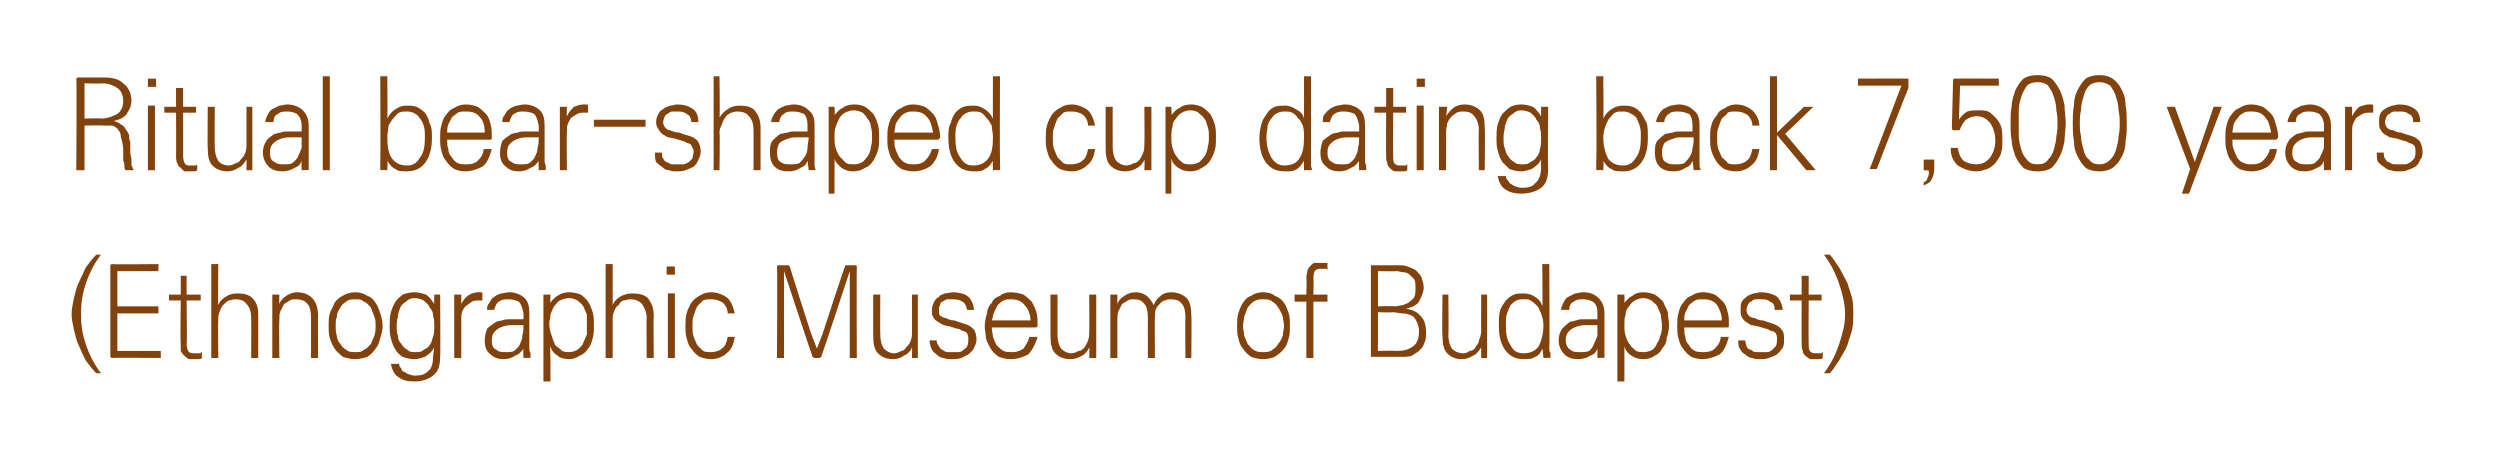
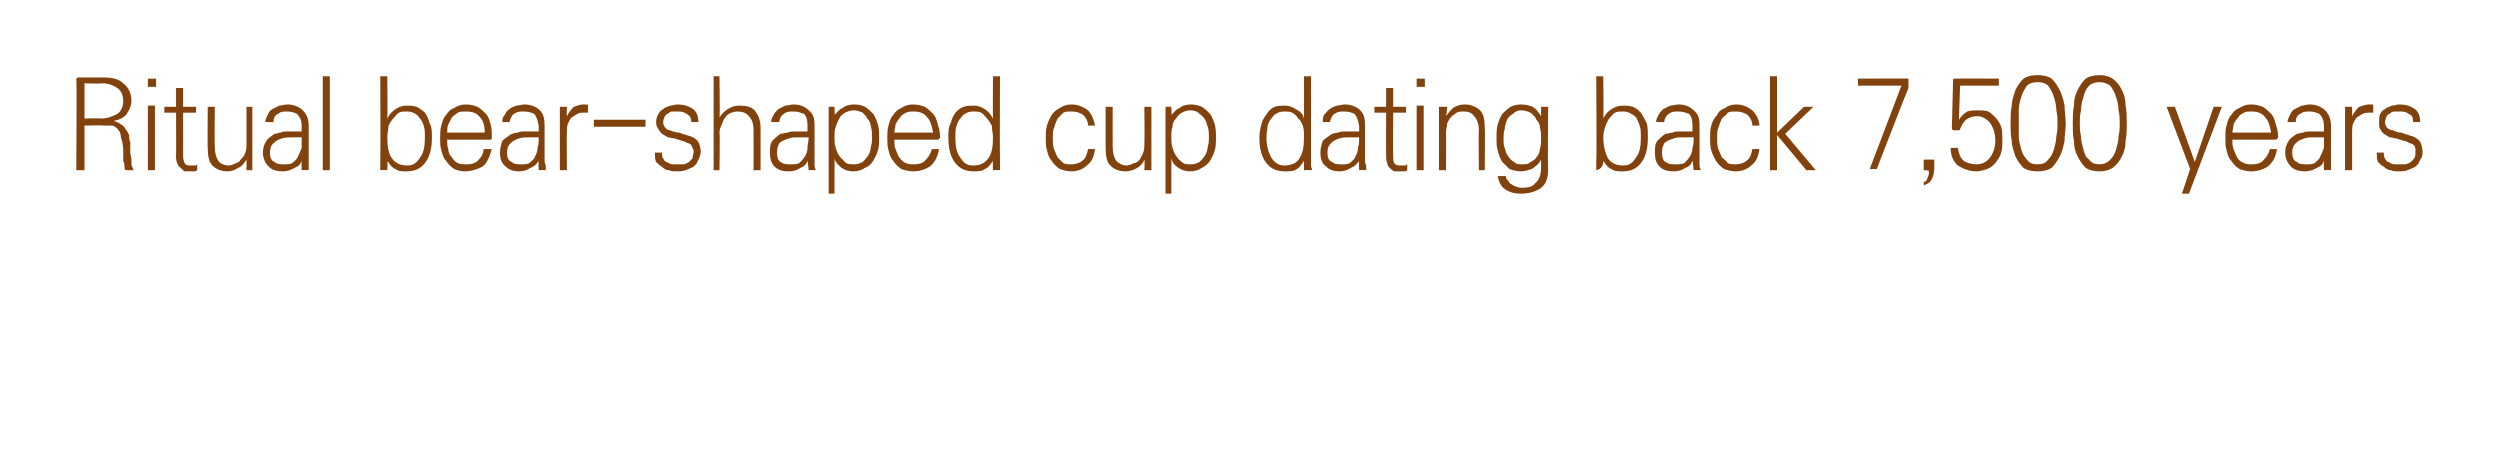
<svg xmlns="http://www.w3.org/2000/svg" version="1.1" width="213px" height="40.4px" viewBox="0 0 213 40.4">
  <desc>Ritual bear-shaped cup dating back 7,500 years (Ethnographic Museum of Budapest)</desc>
  <defs />
  <g id="Polygon21888">
-     <path d="M 6.1 26.8 C 6.1 26.3 6.2 25.9 6.3 25.4 C 6.4 25 6.5 24.5 6.7 24.1 C 6.9 23.7 7.1 23.2 7.3 22.8 C 7.6 22.4 7.9 22 8.2 21.7 C 8.2 21.7 8.6 21.7 8.6 21.7 C 8 22.5 7.6 23.3 7.3 24.2 C 7 25.1 6.9 25.9 6.9 26.8 C 6.9 27.6 7 28.4 7.3 29.3 C 7.6 30.2 8 31 8.6 31.8 C 8.6 31.8 8.2 31.8 8.2 31.8 C 7.9 31.5 7.6 31.1 7.3 30.7 C 7.1 30.3 6.9 29.9 6.7 29.4 C 6.5 29 6.4 28.5 6.3 28.1 C 6.2 27.6 6.1 27.2 6.1 26.8 Z M 9.5 22.5 C 9.55 22.54 13.5 22.5 13.5 22.5 L 13.5 23.1 L 10 23.1 L 10 26.1 L 13.5 26.1 L 13.5 26.7 L 10 26.7 L 10 29.9 L 13.7 29.9 L 13.7 30.5 C 13.7 30.5 9.55 30.46 9.5 30.5 C 9.5 30.5 9.4 30.4 9.4 30.4 C 9.4 30.4 9.4 30.3 9.4 30.3 C 9.4 30.3 9.4 22.7 9.4 22.7 C 9.4 22.7 9.4 22.6 9.4 22.6 C 9.4 22.6 9.5 22.5 9.5 22.5 Z M 15.9 23.5 L 15.9 25.1 L 17.1 25.1 L 17.1 25.6 L 15.9 25.6 C 15.9 25.6 15.95 29.27 15.9 29.3 C 15.9 29.6 16 29.9 16.1 30 C 16.3 30.1 16.4 30.1 16.6 30.1 C 16.7 30.1 16.8 30.1 16.8 30.1 C 16.9 30.1 16.9 30.1 17 30.1 C 17 30.1 17 30.1 17.1 30.1 C 17.1 30 17.1 30 17.2 30 C 17.2 30 17.2 30.5 17.2 30.5 C 17.1 30.6 17 30.6 16.9 30.6 C 16.8 30.6 16.7 30.6 16.6 30.6 C 16.4 30.6 16.2 30.6 16.1 30.6 C 15.9 30.5 15.8 30.4 15.7 30.3 C 15.6 30.2 15.5 30.1 15.4 29.9 C 15.4 29.7 15.4 29.5 15.4 29.2 C 15.35 29.19 15.4 25.6 15.4 25.6 L 14.4 25.6 L 14.4 25.1 L 15.4 25.1 L 15.4 23.5 L 15.9 23.5 Z M 18.6 22.5 C 18.6 22.5 18.56 26.02 18.6 26 C 18.7 25.7 18.9 25.5 19.2 25.3 C 19.5 25.1 19.8 25 20.2 25 C 20.8 25 21.2 25.1 21.5 25.4 C 21.9 25.8 22 26.2 22 26.9 C 22.01 26.88 22 30.5 22 30.5 L 21.4 30.5 C 21.4 30.5 21.42 27.09 21.4 27.1 C 21.4 26.6 21.3 26.2 21 25.9 C 20.8 25.6 20.5 25.5 20 25.5 C 19.8 25.5 19.7 25.6 19.5 25.6 C 19.3 25.7 19.2 25.8 19 26 C 18.9 26.1 18.8 26.3 18.7 26.6 C 18.6 26.8 18.6 27 18.6 27.3 C 18.56 27.32 18.6 30.5 18.6 30.5 L 18 30.5 L 18 22.5 L 18.6 22.5 Z M 23.8 25.1 C 23.8 25.1 23.78 25.91 23.8 25.9 C 23.9 25.6 24.1 25.4 24.4 25.2 C 24.7 25 25 24.9 25.3 24.9 C 25.9 24.9 26.3 25.1 26.6 25.4 C 26.9 25.7 27.1 26.2 27.1 26.9 C 27.08 26.87 27.1 30.5 27.1 30.5 L 26.5 30.5 C 26.5 30.5 26.5 27.07 26.5 27.1 C 26.5 26.5 26.4 26.1 26.2 25.9 C 26 25.6 25.6 25.5 25.2 25.5 C 25 25.5 24.8 25.5 24.7 25.6 C 24.5 25.7 24.4 25.8 24.2 25.9 C 24.1 26.1 24 26.3 23.9 26.5 C 23.8 26.7 23.8 27 23.8 27.3 C 23.77 27.28 23.8 30.5 23.8 30.5 L 23.2 30.5 L 23.2 25.1 L 23.8 25.1 Z M 32 27.8 C 32 27.5 32 27.2 31.9 27 C 31.8 26.7 31.7 26.5 31.6 26.2 C 31.4 26 31.3 25.8 31 25.7 C 30.8 25.5 30.6 25.5 30.3 25.5 C 30 25.5 29.7 25.5 29.5 25.7 C 29.3 25.8 29.1 26 29 26.2 C 28.8 26.5 28.7 26.7 28.7 27 C 28.6 27.2 28.6 27.5 28.6 27.8 C 28.6 28 28.6 28.3 28.7 28.6 C 28.7 28.8 28.8 29.1 29 29.3 C 29.1 29.5 29.3 29.7 29.5 29.8 C 29.7 30 30 30 30.3 30 C 30.6 30 30.8 30 31 29.8 C 31.3 29.7 31.4 29.5 31.6 29.3 C 31.7 29.1 31.8 28.8 31.9 28.6 C 32 28.3 32 28 32 27.8 Z M 30.3 24.9 C 30.6 24.9 31 25 31.3 25.2 C 31.6 25.3 31.8 25.5 32 25.8 C 32.2 26.1 32.3 26.4 32.4 26.7 C 32.5 27 32.6 27.4 32.6 27.8 C 32.6 28.1 32.5 28.5 32.4 28.8 C 32.3 29.2 32.2 29.5 32 29.7 C 31.8 30 31.6 30.2 31.3 30.4 C 31 30.5 30.6 30.6 30.3 30.6 C 29.9 30.6 29.5 30.5 29.2 30.4 C 29 30.2 28.7 30 28.5 29.7 C 28.4 29.5 28.2 29.2 28.1 28.8 C 28 28.5 28 28.1 28 27.8 C 28 27.4 28 27 28.1 26.7 C 28.2 26.4 28.4 26.1 28.5 25.8 C 28.7 25.5 29 25.3 29.2 25.2 C 29.5 25 29.9 24.9 30.3 24.9 Z M 35.4 30 C 35.7 30 35.9 30 36.1 29.8 C 36.3 29.7 36.5 29.6 36.6 29.4 C 36.8 29.2 36.8 28.9 36.9 28.7 C 37 28.4 37 28.1 37 27.8 C 37 27.5 37 27.2 36.9 26.9 C 36.9 26.6 36.8 26.4 36.6 26.2 C 36.5 25.9 36.3 25.8 36.1 25.6 C 35.9 25.5 35.6 25.4 35.3 25.4 C 35 25.4 34.8 25.5 34.6 25.7 C 34.4 25.8 34.2 26 34.1 26.2 C 34 26.5 33.9 26.7 33.9 27 C 33.8 27.3 33.8 27.6 33.8 27.8 C 33.8 28.1 33.8 28.4 33.9 28.6 C 33.9 28.9 34 29.1 34.2 29.3 C 34.3 29.5 34.5 29.7 34.7 29.8 C 34.9 30 35.1 30 35.4 30 Z M 37 29.6 C 36.8 30 36.5 30.2 36.2 30.4 C 35.9 30.5 35.6 30.6 35.3 30.6 C 34.9 30.6 34.6 30.5 34.3 30.4 C 34 30.2 33.8 30 33.7 29.8 C 33.5 29.5 33.4 29.2 33.3 28.8 C 33.2 28.5 33.2 28.1 33.2 27.8 C 33.2 27.4 33.2 27 33.3 26.6 C 33.4 26.3 33.5 26 33.7 25.7 C 33.8 25.5 34.1 25.3 34.3 25.1 C 34.6 25 34.9 24.9 35.3 24.9 C 35.7 24.9 36 25 36.3 25.1 C 36.6 25.3 36.8 25.6 37 25.9 C 36.98 25.91 37 25.1 37 25.1 L 37.5 25.1 C 37.5 25.1 37.54 30.44 37.5 30.4 C 37.5 31.2 37.3 31.7 36.9 32 C 36.5 32.3 36 32.5 35.3 32.5 C 34.7 32.5 34.3 32.4 33.9 32.1 C 33.6 31.9 33.4 31.5 33.3 31 C 33.3 31 34 31 34 31 C 34 31.2 34.1 31.3 34.2 31.4 C 34.2 31.6 34.4 31.7 34.5 31.7 C 34.6 31.8 34.8 31.9 34.9 31.9 C 35.1 32 35.2 32 35.4 32 C 35.9 32 36.2 31.9 36.5 31.6 C 36.8 31.4 36.9 30.9 36.9 30.3 C 36.9 30.3 37 29.6 37 29.6 Z M 40.8 25.6 C 40.6 25.6 40.4 25.6 40.2 25.7 C 40.1 25.8 39.9 25.9 39.8 26 C 39.6 26.1 39.5 26.3 39.4 26.5 C 39.3 26.7 39.3 27 39.3 27.3 C 39.31 27.27 39.3 30.5 39.3 30.5 L 38.7 30.5 L 38.7 25.1 L 39.3 25.1 C 39.3 25.1 39.31 25.87 39.3 25.9 C 39.5 25.5 39.7 25.3 40 25.1 C 40.2 25 40.5 24.9 40.7 24.9 C 40.8 24.9 40.9 24.9 41 24.9 C 41 24.9 41.1 24.9 41.1 25 C 41.1 25 41.1 25.6 41.1 25.6 C 41.1 25.6 41.1 25.6 41 25.6 C 40.9 25.6 40.9 25.6 40.8 25.6 Z M 41.9 29 C 41.9 29.4 42 29.7 42.3 29.8 C 42.5 30 42.8 30 43.1 30 C 43.4 30 43.6 30 43.8 29.9 C 44 29.7 44.2 29.6 44.3 29.3 C 44.4 29.1 44.5 28.9 44.5 28.6 C 44.6 28.3 44.6 28 44.6 27.7 C 44.4 27.7 44.1 27.7 43.8 27.7 C 43.5 27.7 43.2 27.7 42.9 27.8 C 42.6 27.9 42.4 28 42.2 28.2 C 42 28.4 41.9 28.6 41.9 29 Z M 44.6 27.2 C 44.6 27.2 44.6 26.7 44.6 26.7 C 44.5 26.2 44.4 25.9 44.2 25.7 C 44 25.6 43.7 25.5 43.3 25.5 C 43 25.5 42.8 25.5 42.5 25.7 C 42.3 25.8 42.2 26.1 42.1 26.4 C 42.1 26.4 41.5 26.4 41.5 26.4 C 41.5 26.2 41.5 26 41.7 25.8 C 41.8 25.6 41.9 25.4 42.1 25.3 C 42.2 25.2 42.4 25.1 42.7 25 C 42.9 25 43.1 24.9 43.4 24.9 C 43.9 24.9 44.4 25.1 44.7 25.4 C 45 25.7 45.1 26.1 45.1 26.7 C 45.1 26.7 45.1 29.7 45.1 29.7 C 45.1 29.8 45.1 29.9 45.2 30.1 C 45.2 30.3 45.2 30.4 45.2 30.5 C 45.21 30.47 44.6 30.5 44.6 30.5 C 44.6 30.5 44.56 29.74 44.6 29.7 C 44.4 30 44.2 30.2 43.9 30.3 C 43.6 30.5 43.3 30.6 42.9 30.6 C 42.5 30.6 42.1 30.5 41.8 30.2 C 41.4 29.9 41.3 29.5 41.3 29 C 41.3 28.6 41.4 28.3 41.5 28 C 41.7 27.8 42 27.6 42.3 27.4 C 42.4 27.4 42.6 27.3 42.8 27.3 C 43 27.2 43.2 27.2 43.4 27.2 C 43.6 27.2 43.8 27.2 44 27.2 C 44.2 27.2 44.4 27.2 44.6 27.2 Z M 48.5 25.4 C 48.2 25.4 47.9 25.5 47.7 25.6 C 47.5 25.7 47.4 25.9 47.2 26.1 C 47.1 26.3 47 26.5 46.9 26.8 C 46.9 27.1 46.8 27.3 46.8 27.6 C 46.8 28 46.9 28.3 47 28.6 C 47.1 28.9 47.2 29.2 47.3 29.4 C 47.5 29.6 47.7 29.7 47.9 29.9 C 48.1 30 48.3 30 48.5 30 C 48.8 30 49 29.9 49.2 29.8 C 49.4 29.6 49.6 29.5 49.7 29.2 C 49.8 29 49.9 28.7 50 28.5 C 50 28.2 50 27.9 50 27.7 C 50 27.4 50 27.1 50 26.8 C 49.9 26.6 49.8 26.3 49.7 26.1 C 49.6 25.9 49.4 25.8 49.2 25.6 C 49 25.5 48.8 25.4 48.5 25.4 Z M 46.3 32.5 L 46.3 25.1 L 46.9 25.1 C 46.9 25.1 46.87 25.85 46.9 25.8 C 47 25.6 47.3 25.3 47.5 25.2 C 47.8 25 48.1 24.9 48.5 24.9 C 48.9 24.9 49.2 25 49.5 25.1 C 49.7 25.3 50 25.5 50.1 25.7 C 50.3 26 50.4 26.3 50.5 26.6 C 50.6 27 50.6 27.3 50.6 27.7 C 50.6 28.1 50.6 28.5 50.5 28.8 C 50.4 29.2 50.3 29.5 50.1 29.7 C 49.9 30 49.7 30.2 49.4 30.3 C 49.1 30.5 48.8 30.6 48.5 30.6 C 48.1 30.6 47.7 30.5 47.5 30.3 C 47.2 30.1 47 29.9 46.9 29.5 C 46.85 29.53 46.9 30.6 46.9 30.6 L 46.9 32.5 L 46.3 32.5 Z M 52.2 22.5 C 52.2 22.5 52.2 26.02 52.2 26 C 52.3 25.7 52.5 25.5 52.8 25.3 C 53.1 25.1 53.5 25 53.9 25 C 54.4 25 54.9 25.1 55.2 25.4 C 55.5 25.8 55.7 26.2 55.7 26.9 C 55.66 26.88 55.7 30.5 55.7 30.5 L 55.1 30.5 C 55.1 30.5 55.06 27.09 55.1 27.1 C 55.1 26.6 54.9 26.2 54.7 25.9 C 54.4 25.6 54.1 25.5 53.7 25.5 C 53.5 25.5 53.3 25.6 53.1 25.6 C 52.9 25.7 52.8 25.8 52.7 26 C 52.5 26.1 52.4 26.3 52.3 26.6 C 52.2 26.8 52.2 27 52.2 27.3 C 52.2 27.32 52.2 30.5 52.2 30.5 L 51.6 30.5 L 51.6 22.5 L 52.2 22.5 Z M 56.9 25 L 57.5 25 L 57.5 30.5 L 56.9 30.5 L 56.9 25 Z M 57.5 22.7 L 57.5 23.4 L 56.8 23.4 L 56.8 22.7 L 57.5 22.7 Z M 62.6 26.7 C 62.6 26.7 62 26.7 62 26.7 C 62 26.3 61.8 26 61.6 25.8 C 61.3 25.6 61 25.5 60.6 25.5 C 60.3 25.5 60.1 25.5 59.9 25.6 C 59.7 25.8 59.6 25.9 59.4 26.1 C 59.3 26.3 59.2 26.6 59.1 26.9 C 59 27.1 59 27.4 59 27.7 C 59 28.1 59 28.4 59.1 28.7 C 59.2 28.9 59.3 29.2 59.4 29.4 C 59.6 29.6 59.7 29.7 59.9 29.9 C 60.1 30 60.3 30 60.6 30 C 60.9 30 61.3 29.9 61.5 29.7 C 61.8 29.5 61.9 29.2 62 28.7 C 62 28.7 62.6 28.7 62.6 28.7 C 62.5 29.4 62.3 29.8 61.9 30.1 C 61.6 30.4 61.1 30.6 60.6 30.6 C 60.2 30.6 59.9 30.5 59.6 30.4 C 59.3 30.2 59.1 30 58.9 29.7 C 58.7 29.5 58.6 29.2 58.5 28.8 C 58.4 28.5 58.4 28.1 58.4 27.8 C 58.4 27.4 58.4 27 58.5 26.7 C 58.6 26.3 58.8 26 58.9 25.8 C 59.1 25.5 59.4 25.3 59.6 25.2 C 59.9 25 60.2 24.9 60.6 24.9 C 61.1 24.9 61.6 25.1 62 25.4 C 62.3 25.7 62.5 26.2 62.6 26.7 Z M 70 30.3 C 70 30.3 70 30.4 70 30.4 C 69.9 30.4 69.9 30.5 69.8 30.5 C 69.8 30.5 69.4 30.5 69.4 30.5 C 69.3 30.5 69.3 30.4 69.2 30.4 C 69.2 30.4 69.2 30.3 69.2 30.3 C 69.17 30.3 66.8 23.1 66.8 23.1 L 66.8 24.6 L 66.8 30.5 L 66.2 30.5 C 66.2 30.5 66.24 22.74 66.2 22.7 C 66.2 22.7 66.2 22.6 66.3 22.6 C 66.3 22.6 66.3 22.6 66.4 22.6 C 66.4 22.6 67.1 22.6 67.1 22.6 C 67.1 22.6 67.1 22.6 67.2 22.6 C 67.2 22.6 67.2 22.7 67.3 22.7 C 67.25 22.7 69.1 28.4 69.1 28.4 L 69.6 29.7 L 70.1 28.4 C 70.1 28.4 71.95 22.7 72 22.7 C 72 22.7 72 22.6 72 22.6 C 72.1 22.6 72.1 22.6 72.1 22.6 C 72.1 22.6 72.8 22.6 72.8 22.6 C 72.9 22.6 72.9 22.6 72.9 22.6 C 73 22.6 73 22.7 73 22.7 C 72.97 22.74 73 30.5 73 30.5 L 72.4 30.5 L 72.4 24.6 L 72.4 23.1 C 72.4 23.1 70.03 30.3 70 30.3 Z M 77.7 30.5 C 77.7 30.5 77.72 29.57 77.7 29.6 C 77.6 29.9 77.3 30.2 77 30.3 C 76.8 30.5 76.4 30.6 76.1 30.6 C 75.5 30.6 75.1 30.4 74.8 30.1 C 74.5 29.8 74.4 29.3 74.4 28.6 C 74.39 28.63 74.4 25.1 74.4 25.1 L 75 25.1 C 75 25.1 74.98 28.45 75 28.5 C 75 29 75.1 29.4 75.3 29.7 C 75.5 29.9 75.8 30.1 76.2 30.1 C 76.4 30.1 76.6 30 76.8 29.9 C 76.9 29.9 77.1 29.8 77.2 29.6 C 77.4 29.4 77.5 29.3 77.6 29 C 77.7 28.8 77.7 28.5 77.7 28.2 C 77.71 28.24 77.7 25.1 77.7 25.1 L 78.2 25.1 L 78.2 30.5 L 77.7 30.5 Z M 79.4 26.4 C 79.4 26.1 79.5 25.9 79.6 25.7 C 79.7 25.5 79.8 25.4 80 25.3 C 80.1 25.1 80.3 25.1 80.5 25 C 80.7 25 81 24.9 81.2 24.9 C 81.6 24.9 82.1 25 82.4 25.2 C 82.7 25.4 82.9 25.8 83 26.4 C 83 26.4 82.4 26.4 82.4 26.4 C 82.3 26 82.2 25.8 82 25.7 C 81.7 25.5 81.4 25.5 81.1 25.5 C 81 25.5 80.9 25.5 80.7 25.5 C 80.6 25.5 80.5 25.6 80.3 25.7 C 80.2 25.7 80.1 25.8 80.1 26 C 80 26.1 80 26.2 80 26.4 C 80 26.6 80 26.8 80.1 26.9 C 80.3 27 80.4 27.1 80.6 27.1 C 80.8 27.2 81 27.3 81.3 27.3 C 81.6 27.4 81.9 27.5 82.2 27.6 C 82.6 27.7 82.8 27.9 83 28.1 C 83.1 28.3 83.2 28.6 83.2 28.9 C 83.2 29.2 83.1 29.4 83 29.6 C 82.9 29.9 82.7 30 82.5 30.2 C 82.3 30.3 82.1 30.4 81.9 30.5 C 81.6 30.6 81.4 30.6 81.1 30.6 C 80.9 30.6 80.6 30.6 80.4 30.5 C 80.2 30.5 80 30.4 79.8 30.2 C 79.7 30.1 79.5 30 79.4 29.8 C 79.3 29.6 79.2 29.3 79.2 29 C 79.2 29 79.8 29 79.8 29 C 79.8 29.2 79.9 29.4 80 29.5 C 80.1 29.7 80.2 29.8 80.3 29.8 C 80.4 29.9 80.6 30 80.7 30 C 80.9 30 81 30 81.2 30 C 81.4 30 81.5 30 81.7 30 C 81.8 30 82 29.9 82.1 29.8 C 82.2 29.7 82.4 29.6 82.4 29.5 C 82.5 29.3 82.5 29.1 82.5 28.9 C 82.5 28.7 82.5 28.6 82.4 28.4 C 82.3 28.3 82.2 28.2 82 28.2 C 81.9 28.1 81.7 28 81.5 28 C 81.3 27.9 81.1 27.9 80.9 27.8 C 80.7 27.8 80.5 27.7 80.4 27.7 C 80.2 27.6 80 27.5 79.9 27.4 C 79.7 27.3 79.6 27.2 79.5 27 C 79.4 26.9 79.4 26.7 79.4 26.4 Z M 84.5 27.3 C 84.5 27.3 87.8 27.3 87.8 27.3 C 87.8 26.8 87.6 26.3 87.3 26 C 87 25.6 86.6 25.5 86.1 25.5 C 85.9 25.5 85.7 25.5 85.5 25.6 C 85.3 25.7 85.2 25.8 85 26 C 84.9 26.2 84.8 26.4 84.7 26.6 C 84.6 26.8 84.6 27.1 84.5 27.3 Z M 88.4 27.7 C 88.4 27.7 88.4 27.8 88.4 27.8 C 88.3 27.9 88.3 27.9 88.2 27.9 C 88.2 27.9 84.5 27.9 84.5 27.9 C 84.5 28.2 84.6 28.5 84.6 28.7 C 84.7 29 84.8 29.2 84.9 29.4 C 85.1 29.6 85.3 29.8 85.5 29.9 C 85.7 30 86 30 86.3 30 C 86.6 30 86.9 29.9 87.2 29.7 C 87.4 29.4 87.6 29.1 87.7 28.7 C 87.7 28.7 88.4 28.7 88.4 28.7 C 88.2 29.4 87.9 29.9 87.6 30.2 C 87.2 30.4 86.7 30.6 86.1 30.6 C 85.7 30.6 85.4 30.5 85.1 30.4 C 84.8 30.2 84.6 30 84.4 29.7 C 84.3 29.5 84.1 29.2 84 28.8 C 84 28.5 83.9 28.1 83.9 27.8 C 83.9 27.4 84 27 84.1 26.7 C 84.1 26.3 84.3 26 84.5 25.8 C 84.6 25.5 84.9 25.3 85.2 25.2 C 85.4 25 85.8 24.9 86.1 24.9 C 86.5 24.9 86.9 25 87.2 25.1 C 87.5 25.3 87.7 25.5 87.9 25.7 C 88 25.9 88.2 26.2 88.3 26.6 C 88.4 26.9 88.4 27.3 88.4 27.7 Z M 92.8 30.5 C 92.8 30.5 92.84 29.57 92.8 29.6 C 92.7 29.9 92.4 30.2 92.2 30.3 C 91.9 30.5 91.5 30.6 91.2 30.6 C 90.6 30.6 90.2 30.4 89.9 30.1 C 89.6 29.8 89.5 29.3 89.5 28.6 C 89.5 28.63 89.5 25.1 89.5 25.1 L 90.1 25.1 C 90.1 25.1 90.1 28.45 90.1 28.5 C 90.1 29 90.2 29.4 90.4 29.7 C 90.6 29.9 90.9 30.1 91.3 30.1 C 91.5 30.1 91.7 30 91.9 29.9 C 92.1 29.9 92.2 29.8 92.4 29.6 C 92.5 29.4 92.6 29.3 92.7 29 C 92.8 28.8 92.8 28.5 92.8 28.2 C 92.83 28.24 92.8 25.1 92.8 25.1 L 93.4 25.1 L 93.4 30.5 L 92.8 30.5 Z M 98.3 26 C 98.4 25.7 98.6 25.4 98.9 25.2 C 99.1 25 99.4 24.9 99.8 24.9 C 100.3 24.9 100.8 25.1 101.1 25.4 C 101.4 25.7 101.5 26.2 101.5 26.9 C 101.54 26.87 101.5 30.5 101.5 30.5 L 101 30.5 C 101 30.5 100.96 27.07 101 27.1 C 101 26.5 100.9 26.1 100.7 25.9 C 100.5 25.6 100.2 25.5 99.7 25.5 C 99.6 25.5 99.4 25.5 99.3 25.6 C 99.1 25.6 99 25.7 98.9 25.8 C 98.7 26 98.6 26.1 98.5 26.3 C 98.4 26.5 98.4 26.7 98.4 27 C 98.37 26.98 98.4 30.5 98.4 30.5 L 97.8 30.5 C 97.8 30.5 97.79 27.07 97.8 27.1 C 97.8 26.5 97.7 26.1 97.5 25.9 C 97.3 25.6 97 25.5 96.6 25.5 C 96.4 25.5 96.2 25.5 96.1 25.6 C 95.9 25.7 95.8 25.8 95.6 25.9 C 95.5 26.1 95.4 26.3 95.3 26.5 C 95.2 26.7 95.2 27 95.2 27.3 C 95.2 27.28 95.2 30.5 95.2 30.5 L 94.6 30.5 L 94.6 25.1 L 95.2 25.1 C 95.2 25.1 95.2 25.91 95.2 25.9 C 95.3 25.6 95.5 25.4 95.8 25.2 C 96.1 25 96.4 24.9 96.8 24.9 C 97.1 24.9 97.4 25 97.7 25.2 C 97.9 25.4 98.1 25.6 98.3 26 Z M 109.4 27.8 C 109.4 27.5 109.3 27.2 109.3 27 C 109.2 26.7 109.1 26.5 108.9 26.2 C 108.8 26 108.6 25.8 108.4 25.7 C 108.2 25.5 107.9 25.5 107.6 25.5 C 107.3 25.5 107.1 25.5 106.8 25.7 C 106.6 25.8 106.5 26 106.3 26.2 C 106.2 26.5 106.1 26.7 106 27 C 106 27.2 105.9 27.5 105.9 27.8 C 105.9 28 106 28.3 106 28.6 C 106.1 28.8 106.2 29.1 106.3 29.3 C 106.5 29.5 106.6 29.7 106.8 29.8 C 107.1 30 107.3 30 107.6 30 C 107.9 30 108.2 30 108.4 29.8 C 108.6 29.7 108.8 29.5 108.9 29.3 C 109.1 29.1 109.2 28.8 109.3 28.6 C 109.3 28.3 109.4 28 109.4 27.8 Z M 107.6 24.9 C 108 24.9 108.4 25 108.6 25.2 C 108.9 25.3 109.2 25.5 109.4 25.8 C 109.6 26.1 109.7 26.4 109.8 26.7 C 109.9 27 109.9 27.4 109.9 27.8 C 109.9 28.1 109.9 28.5 109.8 28.8 C 109.7 29.2 109.6 29.5 109.4 29.7 C 109.2 30 108.9 30.2 108.6 30.4 C 108.4 30.5 108 30.6 107.6 30.6 C 107.2 30.6 106.9 30.5 106.6 30.4 C 106.3 30.2 106.1 30 105.9 29.7 C 105.7 29.5 105.6 29.2 105.5 28.8 C 105.4 28.5 105.4 28.1 105.4 27.8 C 105.4 27.4 105.4 27 105.5 26.7 C 105.6 26.4 105.7 26.1 105.9 25.8 C 106.1 25.5 106.3 25.3 106.6 25.2 C 106.9 25 107.2 24.9 107.6 24.9 Z M 111.9 30.5 L 111.3 30.5 L 111.3 25.7 L 110.3 25.7 L 110.3 25.1 L 111.3 25.1 C 111.3 25.1 111.34 23.65 111.3 23.7 C 111.3 23.4 111.4 23.1 111.4 23 C 111.5 22.8 111.6 22.7 111.7 22.6 C 111.8 22.5 111.9 22.4 112 22.4 C 112.2 22.4 112.3 22.4 112.5 22.4 C 112.6 22.4 112.7 22.4 112.8 22.4 C 112.9 22.4 113 22.4 113.1 22.4 C 113.1 22.4 113.1 23 113.1 23 C 113.1 23 113.1 23 113 22.9 C 113 22.9 113 22.9 112.9 22.9 C 112.9 22.9 112.8 22.9 112.8 22.9 C 112.7 22.9 112.7 22.9 112.6 22.9 C 112.4 22.9 112.3 22.9 112.1 23 C 112 23.1 111.9 23.3 111.9 23.7 C 111.94 23.66 111.9 25.1 111.9 25.1 L 113.1 25.1 L 113.1 25.7 L 111.9 25.7 L 111.9 30.5 Z M 117.4 26.6 L 117.4 29.9 C 117.4 29.9 118.95 29.86 119 29.9 C 119.6 29.9 120 29.8 120.4 29.5 C 120.7 29.3 120.9 28.9 120.9 28.2 C 120.9 27.9 120.8 27.6 120.7 27.4 C 120.6 27.2 120.5 27 120.3 26.9 C 120.1 26.8 119.8 26.7 119.5 26.7 C 119.3 26.7 118.9 26.6 118.6 26.6 C 118.61 26.64 117.4 26.6 117.4 26.6 Z M 117.4 26.1 C 117.4 26.1 118.84 26.06 118.8 26.1 C 119.1 26.1 119.3 26 119.5 26 C 119.7 25.9 119.9 25.9 120.1 25.7 C 120.2 25.6 120.4 25.5 120.5 25.3 C 120.6 25.1 120.6 24.8 120.6 24.6 C 120.6 24.3 120.6 24 120.5 23.8 C 120.4 23.7 120.2 23.5 120.1 23.4 C 120 23.3 119.8 23.2 119.6 23.2 C 119.4 23.2 119.2 23.1 119 23.1 C 119 23.13 117.4 23.1 117.4 23.1 L 117.4 26.1 Z M 116.8 22.7 C 116.8 22.7 116.8 22.6 116.8 22.6 C 116.8 22.6 116.9 22.6 116.9 22.6 C 116.9 22.6 119.2 22.6 119.2 22.6 C 119.4 22.6 119.7 22.6 119.9 22.7 C 120.2 22.8 120.4 22.9 120.6 23 C 120.8 23.2 121 23.4 121.1 23.6 C 121.2 23.9 121.3 24.2 121.3 24.5 C 121.3 24.9 121.1 25.3 120.9 25.7 C 120.7 26 120.3 26.2 119.8 26.3 C 120.4 26.4 120.8 26.6 121.1 27 C 121.4 27.3 121.5 27.8 121.5 28.4 C 121.5 28.6 121.5 28.9 121.4 29.1 C 121.3 29.4 121.2 29.6 121 29.8 C 120.8 30 120.6 30.1 120.3 30.3 C 120.1 30.4 119.7 30.4 119.3 30.4 C 119.3 30.4 116.9 30.4 116.9 30.4 C 116.9 30.4 116.8 30.4 116.8 30.4 C 116.8 30.4 116.8 30.3 116.8 30.3 C 116.8 30.3 116.8 22.7 116.8 22.7 Z M 126.2 30.5 C 126.2 30.5 126.19 29.57 126.2 29.6 C 126 29.9 125.8 30.2 125.5 30.3 C 125.2 30.5 124.9 30.6 124.5 30.6 C 124 30.6 123.6 30.4 123.3 30.1 C 123 29.8 122.9 29.3 122.9 28.6 C 122.85 28.63 122.9 25.1 122.9 25.1 L 123.4 25.1 C 123.4 25.1 123.44 28.45 123.4 28.5 C 123.4 29 123.5 29.4 123.7 29.7 C 123.9 29.9 124.2 30.1 124.7 30.1 C 124.9 30.1 125.1 30 125.2 29.9 C 125.4 29.9 125.6 29.8 125.7 29.6 C 125.8 29.4 126 29.3 126 29 C 126.1 28.8 126.2 28.5 126.2 28.2 C 126.18 28.24 126.2 25.1 126.2 25.1 L 126.7 25.1 L 126.7 30.5 L 126.2 30.5 Z M 129.9 25.5 C 129.6 25.5 129.4 25.5 129.2 25.6 C 129 25.7 128.9 25.8 128.7 26 C 128.6 26.2 128.5 26.4 128.4 26.7 C 128.3 27 128.3 27.3 128.3 27.7 C 128.3 28.5 128.4 29 128.7 29.4 C 128.9 29.9 129.3 30.1 129.8 30.1 C 130.4 30.1 130.8 29.9 131.1 29.5 C 131.3 29.1 131.5 28.5 131.5 27.7 C 131.5 27.3 131.4 27 131.3 26.7 C 131.2 26.5 131.1 26.2 131 26.1 C 130.8 25.9 130.6 25.7 130.4 25.6 C 130.3 25.5 130.1 25.5 129.9 25.5 Z M 131.4 29.7 C 131.3 30 131.1 30.3 130.8 30.4 C 130.5 30.6 130.2 30.6 129.8 30.6 C 129.2 30.6 128.7 30.4 128.3 29.9 C 127.9 29.4 127.7 28.7 127.7 27.7 C 127.7 27.3 127.7 26.8 127.8 26.5 C 127.9 26.1 128.1 25.9 128.3 25.6 C 128.5 25.4 128.7 25.2 129 25.1 C 129.2 25 129.5 25 129.8 25 C 130.2 25 130.5 25.1 130.8 25.3 C 131.1 25.5 131.3 25.7 131.4 26.1 C 131.45 26.07 131.4 22.5 131.4 22.5 L 132 22.5 C 132 22.5 132.04 29.67 132 29.7 C 132 29.8 132 29.9 132.1 30.1 C 132.1 30.3 132.1 30.4 132.1 30.5 C 132.11 30.47 131.5 30.5 131.5 30.5 C 131.5 30.5 131.44 29.73 131.4 29.7 Z M 133.4 29 C 133.4 29.4 133.6 29.7 133.8 29.8 C 134 30 134.3 30 134.6 30 C 134.9 30 135.2 30 135.4 29.9 C 135.6 29.7 135.7 29.6 135.8 29.3 C 135.9 29.1 136 28.9 136.1 28.6 C 136.1 28.3 136.1 28 136.1 27.7 C 135.9 27.7 135.6 27.7 135.3 27.7 C 135 27.7 134.7 27.7 134.4 27.8 C 134.1 27.9 133.9 28 133.7 28.2 C 133.5 28.4 133.4 28.6 133.4 29 Z M 136.1 27.2 C 136.1 27.2 136.1 26.7 136.1 26.7 C 136.1 26.2 136 25.9 135.7 25.7 C 135.5 25.6 135.2 25.5 134.9 25.5 C 134.6 25.5 134.3 25.5 134.1 25.7 C 133.8 25.8 133.7 26.1 133.7 26.4 C 133.7 26.4 133 26.4 133 26.4 C 133 26.2 133.1 26 133.2 25.8 C 133.3 25.6 133.4 25.4 133.6 25.3 C 133.8 25.2 134 25.1 134.2 25 C 134.4 25 134.6 24.9 134.9 24.9 C 135.5 24.9 135.9 25.1 136.2 25.4 C 136.5 25.7 136.7 26.1 136.7 26.7 C 136.7 26.7 136.7 29.7 136.7 29.7 C 136.7 29.8 136.7 29.9 136.7 30.1 C 136.7 30.3 136.7 30.4 136.7 30.5 C 136.75 30.47 136.1 30.5 136.1 30.5 C 136.1 30.5 136.1 29.74 136.1 29.7 C 136 30 135.8 30.2 135.5 30.3 C 135.2 30.5 134.8 30.6 134.5 30.6 C 134 30.6 133.6 30.5 133.3 30.2 C 133 29.9 132.8 29.5 132.8 29 C 132.8 28.6 132.9 28.3 133.1 28 C 133.3 27.8 133.5 27.6 133.8 27.4 C 134 27.4 134.2 27.3 134.3 27.3 C 134.5 27.2 134.7 27.2 134.9 27.2 C 135.1 27.2 135.3 27.2 135.5 27.2 C 135.7 27.2 135.9 27.2 136.1 27.2 Z M 140 25.4 C 139.7 25.4 139.5 25.5 139.3 25.6 C 139.1 25.7 138.9 25.9 138.8 26.1 C 138.6 26.3 138.5 26.5 138.5 26.8 C 138.4 27.1 138.4 27.3 138.4 27.6 C 138.4 28 138.4 28.3 138.5 28.6 C 138.6 28.9 138.7 29.2 138.9 29.4 C 139 29.6 139.2 29.7 139.4 29.9 C 139.6 30 139.8 30 140.1 30 C 140.3 30 140.6 29.9 140.8 29.8 C 141 29.6 141.1 29.5 141.2 29.2 C 141.4 29 141.4 28.7 141.5 28.5 C 141.6 28.2 141.6 27.9 141.6 27.7 C 141.6 27.4 141.5 27.1 141.5 26.8 C 141.4 26.6 141.3 26.3 141.2 26.1 C 141.1 25.9 140.9 25.8 140.7 25.6 C 140.5 25.5 140.3 25.4 140 25.4 Z M 137.8 32.5 L 137.8 25.1 L 138.4 25.1 C 138.4 25.1 138.41 25.85 138.4 25.8 C 138.6 25.6 138.8 25.3 139.1 25.2 C 139.3 25 139.6 24.9 140 24.9 C 140.4 24.9 140.7 25 141 25.1 C 141.3 25.3 141.5 25.5 141.7 25.7 C 141.8 26 142 26.3 142.1 26.6 C 142.1 27 142.2 27.3 142.2 27.7 C 142.2 28.1 142.1 28.5 142 28.8 C 142 29.2 141.8 29.5 141.6 29.7 C 141.5 30 141.2 30.2 141 30.3 C 140.7 30.5 140.4 30.6 140 30.6 C 139.6 30.6 139.3 30.5 139 30.3 C 138.7 30.1 138.5 29.9 138.4 29.5 C 138.39 29.53 138.4 30.6 138.4 30.6 L 138.4 32.5 L 137.8 32.5 Z M 143.5 27.3 C 143.5 27.3 146.7 27.3 146.7 27.3 C 146.7 26.8 146.5 26.3 146.3 26 C 146 25.6 145.6 25.5 145.1 25.5 C 144.8 25.5 144.6 25.5 144.4 25.6 C 144.3 25.7 144.1 25.8 143.9 26 C 143.8 26.2 143.7 26.4 143.6 26.6 C 143.5 26.8 143.5 27.1 143.5 27.3 Z M 147.3 27.7 C 147.3 27.7 147.3 27.8 147.3 27.8 C 147.3 27.9 147.2 27.9 147.2 27.9 C 147.2 27.9 143.5 27.9 143.5 27.9 C 143.5 28.2 143.5 28.5 143.6 28.7 C 143.6 29 143.7 29.2 143.9 29.4 C 144 29.6 144.2 29.8 144.4 29.9 C 144.6 30 144.9 30 145.2 30 C 145.6 30 145.9 29.9 146.1 29.7 C 146.4 29.4 146.6 29.1 146.6 28.7 C 146.6 28.7 147.3 28.7 147.3 28.7 C 147.1 29.4 146.9 29.9 146.5 30.2 C 146.1 30.4 145.6 30.6 145 30.6 C 144.7 30.6 144.3 30.5 144.1 30.4 C 143.8 30.2 143.6 30 143.4 29.7 C 143.2 29.5 143.1 29.2 143 28.8 C 142.9 28.5 142.9 28.1 142.9 27.8 C 142.9 27.4 142.9 27 143 26.7 C 143.1 26.3 143.2 26 143.4 25.8 C 143.6 25.5 143.8 25.3 144.1 25.2 C 144.4 25 144.7 24.9 145.1 24.9 C 145.5 24.9 145.8 25 146.1 25.1 C 146.4 25.3 146.6 25.5 146.8 25.7 C 147 25.9 147.1 26.2 147.2 26.6 C 147.3 26.9 147.3 27.3 147.3 27.7 Z M 148.3 26.4 C 148.3 26.1 148.3 25.9 148.4 25.7 C 148.5 25.5 148.7 25.4 148.8 25.3 C 149 25.1 149.2 25.1 149.4 25 C 149.6 25 149.8 24.9 150 24.9 C 150.5 24.9 150.9 25 151.3 25.2 C 151.6 25.4 151.8 25.8 151.9 26.4 C 151.9 26.4 151.2 26.4 151.2 26.4 C 151.2 26 151.1 25.8 150.8 25.7 C 150.6 25.5 150.3 25.5 150 25.5 C 149.9 25.5 149.7 25.5 149.6 25.5 C 149.4 25.5 149.3 25.6 149.2 25.7 C 149.1 25.7 149 25.8 148.9 26 C 148.9 26.1 148.8 26.2 148.8 26.4 C 148.8 26.6 148.9 26.8 149 26.9 C 149.1 27 149.3 27.1 149.5 27.1 C 149.7 27.2 149.9 27.3 150.2 27.3 C 150.5 27.4 150.8 27.5 151.1 27.6 C 151.4 27.7 151.7 27.9 151.8 28.1 C 152 28.3 152 28.6 152 28.9 C 152 29.2 152 29.4 151.9 29.6 C 151.7 29.9 151.6 30 151.4 30.2 C 151.2 30.3 151 30.4 150.7 30.5 C 150.5 30.6 150.2 30.6 149.9 30.6 C 149.7 30.6 149.5 30.6 149.3 30.5 C 149.1 30.5 148.9 30.4 148.7 30.2 C 148.5 30.1 148.4 30 148.3 29.8 C 148.1 29.6 148.1 29.3 148.1 29 C 148.1 29 148.7 29 148.7 29 C 148.7 29.2 148.8 29.4 148.8 29.5 C 148.9 29.7 149 29.8 149.2 29.8 C 149.3 29.9 149.4 30 149.6 30 C 149.7 30 149.9 30 150.1 30 C 150.2 30 150.4 30 150.6 30 C 150.7 30 150.9 29.9 151 29.8 C 151.1 29.7 151.2 29.6 151.3 29.5 C 151.4 29.3 151.4 29.1 151.4 28.9 C 151.4 28.7 151.4 28.6 151.3 28.4 C 151.2 28.3 151.1 28.2 150.9 28.2 C 150.7 28.1 150.6 28 150.4 28 C 150.2 27.9 150 27.9 149.8 27.8 C 149.6 27.8 149.4 27.7 149.2 27.7 C 149 27.6 148.9 27.5 148.7 27.4 C 148.6 27.3 148.5 27.2 148.4 27 C 148.3 26.9 148.3 26.7 148.3 26.4 Z M 154.1 23.5 L 154.1 25.1 L 155.2 25.1 L 155.2 25.6 L 154.1 25.6 C 154.1 25.6 154.08 29.27 154.1 29.3 C 154.1 29.6 154.1 29.9 154.3 30 C 154.4 30.1 154.6 30.1 154.8 30.1 C 154.8 30.1 154.9 30.1 154.9 30.1 C 155 30.1 155 30.1 155.1 30.1 C 155.1 30.1 155.2 30.1 155.2 30.1 C 155.2 30 155.3 30 155.3 30 C 155.3 30 155.3 30.5 155.3 30.5 C 155.2 30.6 155.1 30.6 155 30.6 C 154.9 30.6 154.8 30.6 154.7 30.6 C 154.5 30.6 154.4 30.6 154.2 30.6 C 154.1 30.5 153.9 30.4 153.8 30.3 C 153.7 30.2 153.6 30.1 153.6 29.9 C 153.5 29.7 153.5 29.5 153.5 29.2 C 153.48 29.19 153.5 25.6 153.5 25.6 L 152.5 25.6 L 152.5 25.1 L 153.5 25.1 L 153.5 23.5 L 154.1 23.5 Z M 157.9 26.8 C 157.9 27.2 157.9 27.6 157.8 28.1 C 157.7 28.5 157.5 29 157.4 29.4 C 157.2 29.9 156.9 30.3 156.7 30.7 C 156.4 31.1 156.2 31.5 155.9 31.8 C 155.9 31.8 155.4 31.8 155.4 31.8 C 156 31 156.4 30.2 156.7 29.3 C 157 28.4 157.2 27.6 157.2 26.8 C 157.2 25.9 157 25.1 156.7 24.2 C 156.4 23.3 156 22.5 155.4 21.7 C 155.4 21.7 155.9 21.7 155.9 21.7 C 156.2 22 156.4 22.4 156.7 22.8 C 156.9 23.2 157.2 23.7 157.4 24.1 C 157.5 24.5 157.7 25 157.8 25.4 C 157.9 25.9 157.9 26.3 157.9 26.8 Z " stroke="none" fill="#81420d" />
-   </g>
+     </g>
  <g id="Polygon21887">
-     <path d="M 10.5 8.6 C 10.5 8.1 10.3 7.7 10 7.5 C 9.7 7.3 9.3 7.1 8.7 7.1 C 8.67 7.14 7.2 7.1 7.2 7.1 L 7.2 10.1 C 7.2 10.1 8.61 10.06 8.6 10.1 C 9.2 10.1 9.6 9.9 10 9.7 C 10.3 9.5 10.5 9.1 10.5 8.6 Z M 8.8 10.7 C 8.83 10.66 7.2 10.7 7.2 10.7 L 7.2 14.5 L 6.5 14.5 C 6.5 14.5 6.55 6.74 6.5 6.7 C 6.5 6.7 6.6 6.6 6.6 6.6 C 6.6 6.6 6.7 6.6 6.7 6.6 C 6.7 6.6 8.8 6.6 8.8 6.6 C 9.5 6.6 10.1 6.7 10.5 7.1 C 10.9 7.4 11.2 7.9 11.2 8.6 C 11.2 9 11 9.4 10.8 9.7 C 10.6 10 10.2 10.2 9.7 10.3 C 10 10.4 10.2 10.5 10.3 10.6 C 10.5 10.7 10.6 10.8 10.7 11 C 10.8 11.1 10.9 11.3 11 11.5 C 11 11.7 11 11.9 11.1 12.1 C 11.1 12.5 11.1 12.7 11.1 13 C 11.1 13.2 11.2 13.4 11.2 13.6 C 11.2 13.8 11.2 14 11.2 14.1 C 11.3 14.2 11.3 14.4 11.4 14.5 C 11.4 14.5 10.7 14.5 10.7 14.5 C 10.6 14.4 10.6 14.3 10.6 14.1 C 10.6 14 10.6 13.9 10.5 13.7 C 10.5 13.6 10.5 13.4 10.5 13.3 C 10.5 13.1 10.5 13 10.5 12.8 C 10.5 12.4 10.4 12 10.3 11.7 C 10.3 11.4 10.2 11.2 10.1 11.1 C 10 10.9 9.8 10.8 9.6 10.7 C 9.4 10.7 9.1 10.7 8.8 10.7 Z M 12.6 9 L 13.2 9 L 13.2 14.5 L 12.6 14.5 L 12.6 9 Z M 13.3 6.7 L 13.3 7.4 L 12.6 7.4 L 12.6 6.7 L 13.3 6.7 Z M 15.6 7.5 L 15.6 9.1 L 16.7 9.1 L 16.7 9.6 L 15.6 9.6 C 15.6 9.6 15.61 13.27 15.6 13.3 C 15.6 13.6 15.7 13.9 15.8 14 C 15.9 14.1 16.1 14.1 16.3 14.1 C 16.4 14.1 16.4 14.1 16.5 14.1 C 16.5 14.1 16.6 14.1 16.6 14.1 C 16.7 14.1 16.7 14.1 16.7 14.1 C 16.8 14 16.8 14 16.8 14 C 16.8 14 16.8 14.5 16.8 14.5 C 16.7 14.6 16.6 14.6 16.5 14.6 C 16.4 14.6 16.3 14.6 16.2 14.6 C 16.1 14.6 15.9 14.6 15.7 14.6 C 15.6 14.5 15.5 14.4 15.4 14.3 C 15.2 14.2 15.2 14.1 15.1 13.9 C 15 13.7 15 13.5 15 13.2 C 15.02 13.19 15 9.6 15 9.6 L 14 9.6 L 14 9.1 L 15 9.1 L 15 7.5 L 15.6 7.5 Z M 21 14.5 C 21 14.5 21.01 13.57 21 13.6 C 20.8 13.9 20.6 14.2 20.3 14.3 C 20 14.5 19.7 14.6 19.4 14.6 C 18.8 14.6 18.4 14.4 18.1 14.1 C 17.8 13.8 17.7 13.3 17.7 12.6 C 17.67 12.63 17.7 9.1 17.7 9.1 L 18.3 9.1 C 18.3 9.1 18.27 12.45 18.3 12.5 C 18.3 13 18.4 13.4 18.6 13.7 C 18.7 13.9 19.1 14.1 19.5 14.1 C 19.7 14.1 19.9 14 20.1 13.9 C 20.2 13.9 20.4 13.8 20.5 13.6 C 20.7 13.4 20.8 13.3 20.9 13 C 21 12.8 21 12.5 21 12.2 C 21 12.24 21 9.1 21 9.1 L 21.5 9.1 L 21.5 14.5 L 21 14.5 Z M 23 13 C 23 13.4 23.1 13.7 23.4 13.8 C 23.6 14 23.9 14 24.2 14 C 24.5 14 24.7 14 24.9 13.9 C 25.1 13.7 25.3 13.6 25.4 13.3 C 25.5 13.1 25.6 12.9 25.7 12.6 C 25.7 12.3 25.7 12 25.7 11.7 C 25.5 11.7 25.2 11.7 24.9 11.7 C 24.6 11.7 24.3 11.7 24 11.8 C 23.7 11.9 23.5 12 23.3 12.2 C 23.1 12.4 23 12.6 23 13 Z M 25.7 11.2 C 25.7 11.2 25.7 10.7 25.7 10.7 C 25.7 10.2 25.5 9.9 25.3 9.7 C 25.1 9.6 24.8 9.5 24.5 9.5 C 24.2 9.5 23.9 9.5 23.7 9.7 C 23.4 9.8 23.3 10.1 23.3 10.4 C 23.3 10.4 22.6 10.4 22.6 10.4 C 22.6 10.2 22.7 10 22.8 9.8 C 22.9 9.6 23 9.4 23.2 9.3 C 23.4 9.2 23.6 9.1 23.8 9 C 24 9 24.2 8.9 24.5 8.9 C 25 8.9 25.5 9.1 25.8 9.4 C 26.1 9.7 26.3 10.1 26.3 10.7 C 26.3 10.7 26.3 13.7 26.3 13.7 C 26.3 13.8 26.3 13.9 26.3 14.1 C 26.3 14.3 26.3 14.4 26.3 14.5 C 26.33 14.47 25.7 14.5 25.7 14.5 C 25.7 14.5 25.68 13.74 25.7 13.7 C 25.6 14 25.4 14.2 25.1 14.3 C 24.8 14.5 24.4 14.6 24.1 14.6 C 23.6 14.6 23.2 14.5 22.9 14.2 C 22.6 13.9 22.4 13.5 22.4 13 C 22.4 12.6 22.5 12.3 22.7 12 C 22.8 11.8 23.1 11.6 23.4 11.4 C 23.6 11.4 23.7 11.3 23.9 11.3 C 24.1 11.2 24.3 11.2 24.5 11.2 C 24.7 11.2 24.9 11.2 25.1 11.2 C 25.3 11.2 25.5 11.2 25.7 11.2 Z M 28.1 14.5 L 27.5 14.5 L 27.5 6.5 L 28.1 6.5 L 28.1 14.5 Z M 34.6 9.5 C 34.4 9.5 34.2 9.5 34 9.6 C 33.8 9.7 33.7 9.9 33.5 10.1 C 33.4 10.2 33.2 10.5 33.1 10.7 C 33.1 11 33 11.3 33 11.7 C 33 12.5 33.1 13.1 33.4 13.5 C 33.7 13.9 34.1 14.1 34.7 14.1 C 35.2 14.1 35.5 13.9 35.8 13.4 C 36.1 13 36.2 12.5 36.2 11.7 C 36.2 11.3 36.2 11 36.1 10.7 C 36 10.4 35.9 10.2 35.7 10 C 35.6 9.8 35.4 9.7 35.2 9.6 C 35 9.5 34.8 9.5 34.6 9.5 Z M 33 13.7 C 33.04 13.73 33 14.5 33 14.5 C 33 14.5 32.37 14.47 32.4 14.5 C 32.4 14.4 32.4 14.3 32.4 14.1 C 32.4 13.9 32.4 13.8 32.4 13.7 C 32.43 13.67 32.4 6.5 32.4 6.5 L 33 6.5 C 33 6.5 33.03 10.07 33 10.1 C 33.2 9.7 33.4 9.5 33.7 9.3 C 34 9.1 34.3 9 34.6 9 C 34.9 9 35.2 9 35.5 9.1 C 35.7 9.2 36 9.4 36.2 9.6 C 36.4 9.9 36.5 10.1 36.6 10.5 C 36.8 10.8 36.8 11.3 36.8 11.7 C 36.8 12.7 36.6 13.4 36.2 13.9 C 35.8 14.4 35.3 14.6 34.6 14.6 C 34.3 14.6 33.9 14.6 33.7 14.4 C 33.4 14.3 33.2 14 33 13.7 Z M 38.1 11.3 C 38.1 11.3 41.3 11.3 41.3 11.3 C 41.3 10.8 41.2 10.3 40.9 10 C 40.6 9.6 40.2 9.5 39.7 9.5 C 39.4 9.5 39.2 9.5 39 9.6 C 38.9 9.7 38.7 9.8 38.5 10 C 38.4 10.2 38.3 10.4 38.2 10.6 C 38.1 10.8 38.1 11.1 38.1 11.3 Z M 41.9 11.7 C 41.9 11.7 41.9 11.8 41.9 11.8 C 41.9 11.9 41.8 11.9 41.8 11.9 C 41.8 11.9 38.1 11.9 38.1 11.9 C 38.1 12.2 38.1 12.5 38.2 12.7 C 38.2 13 38.3 13.2 38.5 13.4 C 38.6 13.6 38.8 13.8 39 13.9 C 39.2 14 39.5 14 39.8 14 C 40.2 14 40.5 13.9 40.7 13.7 C 41 13.4 41.2 13.1 41.2 12.7 C 41.2 12.7 41.9 12.7 41.9 12.7 C 41.7 13.4 41.5 13.9 41.1 14.2 C 40.7 14.4 40.2 14.6 39.6 14.6 C 39.3 14.6 38.9 14.5 38.7 14.4 C 38.4 14.2 38.2 14 38 13.7 C 37.8 13.5 37.7 13.2 37.6 12.8 C 37.5 12.5 37.5 12.1 37.5 11.8 C 37.5 11.4 37.5 11 37.6 10.7 C 37.7 10.3 37.8 10 38 9.8 C 38.2 9.5 38.4 9.3 38.7 9.2 C 39 9 39.3 8.9 39.7 8.9 C 40.1 8.9 40.4 9 40.7 9.1 C 41 9.3 41.2 9.5 41.4 9.7 C 41.6 9.9 41.7 10.2 41.8 10.6 C 41.9 10.9 41.9 11.3 41.9 11.7 Z M 43.2 13 C 43.2 13.4 43.3 13.7 43.6 13.8 C 43.8 14 44.1 14 44.4 14 C 44.7 14 44.9 14 45.1 13.9 C 45.3 13.7 45.5 13.6 45.6 13.3 C 45.7 13.1 45.8 12.9 45.8 12.6 C 45.9 12.3 45.9 12 45.9 11.7 C 45.7 11.7 45.4 11.7 45.1 11.7 C 44.8 11.7 44.5 11.7 44.2 11.8 C 43.9 11.9 43.7 12 43.5 12.2 C 43.3 12.4 43.2 12.6 43.2 13 Z M 45.9 11.2 C 45.9 11.2 45.9 10.7 45.9 10.7 C 45.8 10.2 45.7 9.9 45.5 9.7 C 45.3 9.6 45 9.5 44.6 9.5 C 44.3 9.5 44.1 9.5 43.8 9.7 C 43.6 9.8 43.5 10.1 43.4 10.4 C 43.4 10.4 42.8 10.4 42.8 10.4 C 42.8 10.2 42.8 10 43 9.8 C 43.1 9.6 43.2 9.4 43.4 9.3 C 43.5 9.2 43.7 9.1 44 9 C 44.2 9 44.4 8.9 44.7 8.9 C 45.2 8.9 45.7 9.1 46 9.4 C 46.3 9.7 46.4 10.1 46.4 10.7 C 46.4 10.7 46.4 13.7 46.4 13.7 C 46.4 13.8 46.4 13.9 46.5 14.1 C 46.5 14.3 46.5 14.4 46.5 14.5 C 46.51 14.47 45.9 14.5 45.9 14.5 C 45.9 14.5 45.86 13.74 45.9 13.7 C 45.7 14 45.5 14.2 45.2 14.3 C 44.9 14.5 44.6 14.6 44.2 14.6 C 43.8 14.6 43.4 14.5 43.1 14.2 C 42.7 13.9 42.6 13.5 42.6 13 C 42.6 12.6 42.7 12.3 42.8 12 C 43 11.8 43.3 11.6 43.6 11.4 C 43.7 11.4 43.9 11.3 44.1 11.3 C 44.3 11.2 44.5 11.2 44.7 11.2 C 44.9 11.2 45.1 11.2 45.3 11.2 C 45.5 11.2 45.7 11.2 45.9 11.2 Z M 49.7 9.6 C 49.5 9.6 49.4 9.6 49.2 9.7 C 49 9.8 48.9 9.9 48.7 10 C 48.6 10.1 48.5 10.3 48.4 10.5 C 48.3 10.7 48.3 11 48.3 11.3 C 48.27 11.27 48.3 14.5 48.3 14.5 L 47.7 14.5 L 47.7 9.1 L 48.3 9.1 C 48.3 9.1 48.27 9.87 48.3 9.9 C 48.5 9.5 48.7 9.3 48.9 9.1 C 49.2 9 49.4 8.9 49.7 8.9 C 49.8 8.9 49.9 8.9 49.9 8.9 C 50 8.9 50.1 8.9 50.1 9 C 50.1 9 50.1 9.6 50.1 9.6 C 50.1 9.6 50 9.6 50 9.6 C 49.9 9.6 49.8 9.6 49.7 9.6 Z M 55 10.2 L 55 10.8 L 50.6 10.8 L 50.6 10.2 L 55 10.2 Z M 55.9 10.4 C 55.9 10.1 56 9.9 56.1 9.7 C 56.2 9.5 56.3 9.4 56.5 9.3 C 56.7 9.1 56.9 9.1 57.1 9 C 57.3 9 57.5 8.9 57.7 8.9 C 58.2 8.9 58.6 9 58.9 9.2 C 59.3 9.4 59.5 9.8 59.5 10.4 C 59.5 10.4 58.9 10.4 58.9 10.4 C 58.9 10 58.7 9.8 58.5 9.7 C 58.2 9.5 58 9.5 57.7 9.5 C 57.5 9.5 57.4 9.5 57.3 9.5 C 57.1 9.5 57 9.6 56.9 9.7 C 56.8 9.7 56.7 9.8 56.6 10 C 56.6 10.1 56.5 10.2 56.5 10.4 C 56.5 10.6 56.6 10.8 56.7 10.9 C 56.8 11 56.9 11.1 57.1 11.1 C 57.3 11.2 57.6 11.3 57.9 11.3 C 58.1 11.4 58.4 11.5 58.8 11.6 C 59.1 11.7 59.4 11.9 59.5 12.1 C 59.6 12.3 59.7 12.6 59.7 12.9 C 59.7 13.2 59.6 13.4 59.5 13.6 C 59.4 13.9 59.3 14 59.1 14.2 C 58.9 14.3 58.7 14.4 58.4 14.5 C 58.2 14.6 57.9 14.6 57.6 14.6 C 57.4 14.6 57.2 14.6 57 14.5 C 56.7 14.5 56.6 14.4 56.4 14.2 C 56.2 14.1 56.1 14 55.9 13.8 C 55.8 13.6 55.8 13.3 55.8 13 C 55.8 13 56.4 13 56.4 13 C 56.4 13.2 56.4 13.4 56.5 13.5 C 56.6 13.7 56.7 13.8 56.8 13.8 C 57 13.9 57.1 14 57.3 14 C 57.4 14 57.6 14 57.7 14 C 57.9 14 58.1 14 58.2 14 C 58.4 14 58.5 13.9 58.7 13.8 C 58.8 13.7 58.9 13.6 59 13.5 C 59 13.3 59.1 13.1 59.1 12.9 C 59.1 12.7 59 12.6 58.9 12.4 C 58.9 12.3 58.7 12.2 58.6 12.2 C 58.4 12.1 58.2 12 58.1 12 C 57.9 11.9 57.7 11.9 57.5 11.8 C 57.3 11.8 57.1 11.7 56.9 11.7 C 56.7 11.6 56.6 11.5 56.4 11.4 C 56.3 11.3 56.2 11.2 56.1 11 C 56 10.9 55.9 10.7 55.9 10.4 Z M 61.3 6.5 C 61.3 6.5 61.35 10.02 61.3 10 C 61.5 9.7 61.7 9.5 62 9.3 C 62.3 9.1 62.6 9 63 9 C 63.6 9 64 9.1 64.3 9.4 C 64.6 9.8 64.8 10.2 64.8 10.9 C 64.8 10.88 64.8 14.5 64.8 14.5 L 64.2 14.5 C 64.2 14.5 64.21 11.09 64.2 11.1 C 64.2 10.6 64.1 10.2 63.8 9.9 C 63.6 9.6 63.2 9.5 62.8 9.5 C 62.6 9.5 62.4 9.6 62.3 9.6 C 62.1 9.7 61.9 9.8 61.8 10 C 61.7 10.1 61.6 10.3 61.5 10.6 C 61.4 10.8 61.3 11 61.3 11.3 C 61.35 11.32 61.3 14.5 61.3 14.5 L 60.8 14.5 L 60.8 6.5 L 61.3 6.5 Z M 66.2 13 C 66.2 13.4 66.3 13.7 66.5 13.8 C 66.8 14 67 14 67.3 14 C 67.6 14 67.9 14 68.1 13.9 C 68.3 13.7 68.4 13.6 68.6 13.3 C 68.7 13.1 68.8 12.9 68.8 12.6 C 68.8 12.3 68.9 12 68.9 11.7 C 68.6 11.7 68.4 11.7 68 11.7 C 67.7 11.7 67.4 11.7 67.2 11.8 C 66.9 11.9 66.6 12 66.4 12.2 C 66.3 12.4 66.2 12.6 66.2 13 Z M 68.8 11.2 C 68.8 11.2 68.8 10.7 68.8 10.7 C 68.8 10.2 68.7 9.9 68.5 9.7 C 68.2 9.6 68 9.5 67.6 9.5 C 67.3 9.5 67 9.5 66.8 9.7 C 66.6 9.8 66.4 10.1 66.4 10.4 C 66.4 10.4 65.7 10.4 65.7 10.4 C 65.7 10.2 65.8 10 65.9 9.8 C 66 9.6 66.2 9.4 66.3 9.3 C 66.5 9.2 66.7 9.1 66.9 9 C 67.1 9 67.4 8.9 67.6 8.9 C 68.2 8.9 68.6 9.1 68.9 9.4 C 69.3 9.7 69.4 10.1 69.4 10.7 C 69.4 10.7 69.4 13.7 69.4 13.7 C 69.4 13.8 69.4 13.9 69.4 14.1 C 69.4 14.3 69.5 14.4 69.5 14.5 C 69.47 14.47 68.9 14.5 68.9 14.5 C 68.9 14.5 68.82 13.74 68.8 13.7 C 68.7 14 68.5 14.2 68.2 14.3 C 67.9 14.5 67.6 14.6 67.2 14.6 C 66.7 14.6 66.3 14.5 66 14.2 C 65.7 13.9 65.6 13.5 65.6 13 C 65.6 12.6 65.6 12.3 65.8 12 C 66 11.8 66.2 11.6 66.5 11.4 C 66.7 11.4 66.9 11.3 67.1 11.3 C 67.3 11.2 67.5 11.2 67.7 11.2 C 67.9 11.2 68.1 11.2 68.3 11.2 C 68.5 11.2 68.7 11.2 68.8 11.2 Z M 72.7 9.4 C 72.5 9.4 72.2 9.5 72 9.6 C 71.8 9.7 71.6 9.9 71.5 10.1 C 71.4 10.3 71.3 10.5 71.2 10.8 C 71.1 11.1 71.1 11.3 71.1 11.6 C 71.1 12 71.1 12.3 71.2 12.6 C 71.3 12.9 71.4 13.2 71.6 13.4 C 71.8 13.6 71.9 13.7 72.1 13.9 C 72.3 14 72.6 14 72.8 14 C 73.1 14 73.3 13.9 73.5 13.8 C 73.7 13.6 73.8 13.5 74 13.2 C 74.1 13 74.2 12.7 74.2 12.5 C 74.3 12.2 74.3 11.9 74.3 11.7 C 74.3 11.4 74.3 11.1 74.2 10.8 C 74.2 10.6 74.1 10.3 73.9 10.1 C 73.8 9.9 73.7 9.8 73.5 9.6 C 73.3 9.5 73 9.4 72.7 9.4 Z M 70.6 16.5 L 70.6 9.1 L 71.1 9.1 C 71.1 9.1 71.14 9.85 71.1 9.8 C 71.3 9.6 71.5 9.3 71.8 9.2 C 72 9 72.4 8.9 72.8 8.9 C 73.2 8.9 73.5 9 73.7 9.1 C 74 9.3 74.2 9.5 74.4 9.7 C 74.6 10 74.7 10.3 74.8 10.6 C 74.9 11 74.9 11.3 74.9 11.7 C 74.9 12.1 74.9 12.5 74.8 12.8 C 74.7 13.2 74.5 13.5 74.4 13.7 C 74.2 14 74 14.2 73.7 14.3 C 73.4 14.5 73.1 14.6 72.7 14.6 C 72.3 14.6 72 14.5 71.7 14.3 C 71.5 14.1 71.2 13.9 71.1 13.5 C 71.12 13.53 71.1 14.6 71.1 14.6 L 71.1 16.5 L 70.6 16.5 Z M 76.2 11.3 C 76.2 11.3 79.5 11.3 79.5 11.3 C 79.4 10.8 79.3 10.3 79 10 C 78.7 9.6 78.3 9.5 77.8 9.5 C 77.6 9.5 77.4 9.5 77.2 9.6 C 77 9.7 76.8 9.8 76.7 10 C 76.5 10.2 76.4 10.4 76.3 10.6 C 76.3 10.8 76.2 11.1 76.2 11.3 Z M 80.1 11.7 C 80.1 11.7 80.1 11.8 80 11.8 C 80 11.9 79.9 11.9 79.9 11.9 C 79.9 11.9 76.2 11.9 76.2 11.9 C 76.2 12.2 76.2 12.5 76.3 12.7 C 76.4 13 76.5 13.2 76.6 13.4 C 76.8 13.6 76.9 13.8 77.2 13.9 C 77.4 14 77.6 14 77.9 14 C 78.3 14 78.6 13.9 78.8 13.7 C 79.1 13.4 79.3 13.1 79.4 12.7 C 79.4 12.7 80 12.7 80 12.7 C 79.9 13.4 79.6 13.9 79.2 14.2 C 78.9 14.4 78.4 14.6 77.8 14.6 C 77.4 14.6 77.1 14.5 76.8 14.4 C 76.5 14.2 76.3 14 76.1 13.7 C 75.9 13.5 75.8 13.2 75.7 12.8 C 75.6 12.5 75.6 12.1 75.6 11.8 C 75.6 11.4 75.6 11 75.7 10.7 C 75.8 10.3 75.9 10 76.1 9.8 C 76.3 9.5 76.5 9.3 76.8 9.2 C 77.1 9 77.4 8.9 77.8 8.9 C 78.2 8.9 78.5 9 78.8 9.1 C 79.1 9.3 79.3 9.5 79.5 9.7 C 79.7 9.9 79.8 10.2 79.9 10.6 C 80 10.9 80.1 11.3 80.1 11.7 Z M 83 9.5 C 82.8 9.5 82.6 9.5 82.4 9.6 C 82.2 9.7 82 9.8 81.9 10 C 81.7 10.2 81.6 10.4 81.5 10.7 C 81.4 11 81.4 11.3 81.4 11.7 C 81.4 12.5 81.5 13 81.8 13.4 C 82.1 13.9 82.4 14.1 82.9 14.1 C 83.5 14.1 83.9 13.9 84.2 13.5 C 84.5 13.1 84.6 12.5 84.6 11.7 C 84.6 11.3 84.5 11 84.5 10.7 C 84.4 10.5 84.2 10.2 84.1 10.1 C 83.9 9.9 83.8 9.7 83.6 9.6 C 83.4 9.5 83.2 9.5 83 9.5 Z M 84.6 13.7 C 84.4 14 84.2 14.3 83.9 14.4 C 83.7 14.6 83.3 14.6 83 14.6 C 82.3 14.6 81.8 14.4 81.4 13.9 C 81 13.4 80.8 12.7 80.8 11.7 C 80.8 11.3 80.8 10.8 81 10.5 C 81.1 10.1 81.2 9.9 81.4 9.6 C 81.6 9.4 81.8 9.2 82.1 9.1 C 82.4 9 82.7 9 83 9 C 83.3 9 83.6 9.1 83.9 9.3 C 84.2 9.5 84.4 9.7 84.6 10.1 C 84.58 10.07 84.6 6.5 84.6 6.5 L 85.2 6.5 C 85.2 6.5 85.17 13.67 85.2 13.7 C 85.2 13.8 85.2 13.9 85.2 14.1 C 85.2 14.3 85.2 14.4 85.2 14.5 C 85.24 14.47 84.6 14.5 84.6 14.5 C 84.6 14.5 84.57 13.73 84.6 13.7 Z M 93.3 10.7 C 93.3 10.7 92.7 10.7 92.7 10.7 C 92.7 10.3 92.5 10 92.3 9.8 C 92 9.6 91.7 9.5 91.3 9.5 C 91 9.5 90.8 9.5 90.6 9.6 C 90.4 9.8 90.3 9.9 90.1 10.1 C 90 10.3 89.9 10.6 89.8 10.9 C 89.7 11.1 89.7 11.4 89.7 11.7 C 89.7 12.1 89.7 12.4 89.8 12.7 C 89.9 12.9 90 13.2 90.1 13.4 C 90.3 13.6 90.4 13.7 90.6 13.9 C 90.8 14 91 14 91.3 14 C 91.6 14 92 13.9 92.2 13.7 C 92.5 13.5 92.6 13.2 92.7 12.7 C 92.7 12.7 93.3 12.7 93.3 12.7 C 93.2 13.4 93 13.8 92.6 14.1 C 92.3 14.4 91.8 14.6 91.3 14.6 C 90.9 14.6 90.6 14.5 90.3 14.4 C 90 14.2 89.8 14 89.6 13.7 C 89.4 13.5 89.3 13.2 89.2 12.8 C 89.1 12.5 89.1 12.1 89.1 11.8 C 89.1 11.4 89.1 11 89.2 10.7 C 89.3 10.3 89.5 10 89.6 9.8 C 89.8 9.5 90.1 9.3 90.3 9.2 C 90.6 9 90.9 8.9 91.3 8.9 C 91.8 8.9 92.3 9.1 92.7 9.4 C 93 9.7 93.2 10.2 93.3 10.7 Z M 97.5 14.5 C 97.5 14.5 97.54 13.57 97.5 13.6 C 97.4 13.9 97.1 14.2 96.9 14.3 C 96.6 14.5 96.2 14.6 95.9 14.6 C 95.3 14.6 94.9 14.4 94.6 14.1 C 94.3 13.8 94.2 13.3 94.2 12.6 C 94.2 12.63 94.2 9.1 94.2 9.1 L 94.8 9.1 C 94.8 9.1 94.79 12.45 94.8 12.5 C 94.8 13 94.9 13.4 95.1 13.7 C 95.3 13.9 95.6 14.1 96 14.1 C 96.2 14.1 96.4 14 96.6 13.9 C 96.8 13.9 96.9 13.8 97.1 13.6 C 97.2 13.4 97.3 13.3 97.4 13 C 97.5 12.8 97.5 12.5 97.5 12.2 C 97.53 12.24 97.5 9.1 97.5 9.1 L 98.1 9.1 L 98.1 14.5 L 97.5 14.5 Z M 101.4 9.4 C 101.1 9.4 100.9 9.5 100.7 9.6 C 100.5 9.7 100.3 9.9 100.2 10.1 C 100 10.3 99.9 10.5 99.9 10.8 C 99.8 11.1 99.8 11.3 99.8 11.6 C 99.8 12 99.8 12.3 99.9 12.6 C 100 12.9 100.1 13.2 100.3 13.4 C 100.4 13.6 100.6 13.7 100.8 13.9 C 101 14 101.2 14 101.5 14 C 101.8 14 102 13.9 102.2 13.8 C 102.4 13.6 102.5 13.5 102.7 13.2 C 102.8 13 102.9 12.7 102.9 12.5 C 103 12.2 103 11.9 103 11.7 C 103 11.4 103 11.1 102.9 10.8 C 102.8 10.6 102.8 10.3 102.6 10.1 C 102.5 9.9 102.3 9.8 102.1 9.6 C 102 9.5 101.7 9.4 101.4 9.4 Z M 99.3 16.5 L 99.3 9.1 L 99.8 9.1 C 99.8 9.1 99.83 9.85 99.8 9.8 C 100 9.6 100.2 9.3 100.5 9.2 C 100.7 9 101.1 8.9 101.5 8.9 C 101.8 8.9 102.2 9 102.4 9.1 C 102.7 9.3 102.9 9.5 103.1 9.7 C 103.3 10 103.4 10.3 103.5 10.6 C 103.6 11 103.6 11.3 103.6 11.7 C 103.6 12.1 103.6 12.5 103.5 12.8 C 103.4 13.2 103.2 13.5 103.1 13.7 C 102.9 14 102.6 14.2 102.4 14.3 C 102.1 14.5 101.8 14.6 101.4 14.6 C 101 14.6 100.7 14.5 100.4 14.3 C 100.1 14.1 99.9 13.9 99.8 13.5 C 99.81 13.53 99.8 14.6 99.8 14.6 L 99.8 16.5 L 99.3 16.5 Z M 109.5 9.5 C 109.3 9.5 109.1 9.5 108.9 9.6 C 108.7 9.7 108.5 9.8 108.4 10 C 108.2 10.2 108.1 10.4 108 10.7 C 108 11 107.9 11.3 107.9 11.7 C 107.9 12.5 108.1 13 108.3 13.4 C 108.6 13.9 109 14.1 109.4 14.1 C 110 14.1 110.5 13.9 110.7 13.5 C 111 13.1 111.1 12.5 111.1 11.7 C 111.1 11.3 111.1 11 111 10.7 C 110.9 10.5 110.8 10.2 110.6 10.1 C 110.5 9.9 110.3 9.7 110.1 9.6 C 109.9 9.5 109.7 9.5 109.5 9.5 Z M 111.1 13.7 C 110.9 14 110.7 14.3 110.5 14.4 C 110.2 14.6 109.9 14.6 109.5 14.6 C 108.8 14.6 108.3 14.4 107.9 13.9 C 107.5 13.4 107.3 12.7 107.3 11.7 C 107.3 11.3 107.4 10.8 107.5 10.5 C 107.6 10.1 107.8 9.9 108 9.6 C 108.1 9.4 108.4 9.2 108.6 9.1 C 108.9 9 109.2 9 109.5 9 C 109.8 9 110.1 9.1 110.4 9.3 C 110.8 9.5 111 9.7 111.1 10.1 C 111.11 10.07 111.1 6.5 111.1 6.5 L 111.7 6.5 C 111.7 6.5 111.7 13.67 111.7 13.7 C 111.7 13.8 111.7 13.9 111.7 14.1 C 111.7 14.3 111.8 14.4 111.8 14.5 C 111.77 14.47 111.1 14.5 111.1 14.5 C 111.1 14.5 111.1 13.73 111.1 13.7 Z M 113.1 13 C 113.1 13.4 113.2 13.7 113.5 13.8 C 113.7 14 114 14 114.3 14 C 114.6 14 114.8 14 115 13.9 C 115.2 13.7 115.4 13.6 115.5 13.3 C 115.6 13.1 115.7 12.9 115.7 12.6 C 115.8 12.3 115.8 12 115.8 11.7 C 115.6 11.7 115.3 11.7 115 11.7 C 114.7 11.7 114.4 11.7 114.1 11.8 C 113.8 11.9 113.6 12 113.4 12.2 C 113.2 12.4 113.1 12.6 113.1 13 Z M 115.8 11.2 C 115.8 11.2 115.8 10.7 115.8 10.7 C 115.7 10.2 115.6 9.9 115.4 9.7 C 115.2 9.6 114.9 9.5 114.5 9.5 C 114.2 9.5 114 9.5 113.7 9.7 C 113.5 9.8 113.4 10.1 113.3 10.4 C 113.3 10.4 112.7 10.4 112.7 10.4 C 112.7 10.2 112.7 10 112.8 9.8 C 113 9.6 113.1 9.4 113.3 9.3 C 113.4 9.2 113.6 9.1 113.9 9 C 114.1 9 114.3 8.9 114.6 8.9 C 115.1 8.9 115.6 9.1 115.9 9.4 C 116.2 9.7 116.3 10.1 116.3 10.7 C 116.3 10.7 116.3 13.7 116.3 13.7 C 116.3 13.8 116.3 13.9 116.4 14.1 C 116.4 14.3 116.4 14.4 116.4 14.5 C 116.41 14.47 115.8 14.5 115.8 14.5 C 115.8 14.5 115.76 13.74 115.8 13.7 C 115.6 14 115.4 14.2 115.1 14.3 C 114.8 14.5 114.5 14.6 114.1 14.6 C 113.7 14.6 113.3 14.5 113 14.2 C 112.6 13.9 112.5 13.5 112.5 13 C 112.5 12.6 112.6 12.3 112.7 12 C 112.9 11.8 113.2 11.6 113.5 11.4 C 113.6 11.4 113.8 11.3 114 11.3 C 114.2 11.2 114.4 11.2 114.6 11.2 C 114.8 11.2 115 11.2 115.2 11.2 C 115.4 11.2 115.6 11.2 115.8 11.2 Z M 118.7 7.5 L 118.7 9.1 L 119.8 9.1 L 119.8 9.6 L 118.7 9.6 C 118.7 9.6 118.67 13.27 118.7 13.3 C 118.7 13.6 118.7 13.9 118.9 14 C 119 14.1 119.2 14.1 119.4 14.1 C 119.4 14.1 119.5 14.1 119.5 14.1 C 119.6 14.1 119.6 14.1 119.7 14.1 C 119.7 14.1 119.8 14.1 119.8 14.1 C 119.8 14 119.9 14 119.9 14 C 119.9 14 119.9 14.5 119.9 14.5 C 119.8 14.6 119.7 14.6 119.6 14.6 C 119.5 14.6 119.4 14.6 119.3 14.6 C 119.1 14.6 118.9 14.6 118.8 14.6 C 118.6 14.5 118.5 14.4 118.4 14.3 C 118.3 14.2 118.2 14.1 118.2 13.9 C 118.1 13.7 118.1 13.5 118.1 13.2 C 118.08 13.19 118.1 9.6 118.1 9.6 L 117.1 9.6 L 117.1 9.1 L 118.1 9.1 L 118.1 7.5 L 118.7 7.5 Z M 120.7 9 L 121.3 9 L 121.3 14.5 L 120.7 14.5 L 120.7 9 Z M 121.4 6.7 L 121.4 7.4 L 120.7 7.4 L 120.7 6.7 L 121.4 6.7 Z M 123.3 9.1 C 123.3 9.1 123.23 9.91 123.2 9.9 C 123.4 9.6 123.6 9.4 123.8 9.2 C 124.1 9 124.4 8.9 124.8 8.9 C 125.3 8.9 125.8 9.1 126.1 9.4 C 126.4 9.7 126.5 10.2 126.5 10.9 C 126.54 10.87 126.5 14.5 126.5 14.5 L 126 14.5 C 126 14.5 125.96 11.07 126 11.1 C 126 10.5 125.8 10.1 125.6 9.9 C 125.4 9.6 125.1 9.5 124.7 9.5 C 124.5 9.5 124.3 9.5 124.1 9.6 C 124 9.7 123.8 9.8 123.7 9.9 C 123.5 10.1 123.4 10.3 123.3 10.5 C 123.3 10.7 123.2 11 123.2 11.3 C 123.22 11.28 123.2 14.5 123.2 14.5 L 122.6 14.5 L 122.6 9.1 L 123.3 9.1 Z M 129.7 14 C 130 14 130.2 14 130.4 13.8 C 130.6 13.7 130.8 13.6 130.9 13.4 C 131.1 13.2 131.2 12.9 131.2 12.7 C 131.3 12.4 131.3 12.1 131.3 11.8 C 131.3 11.5 131.3 11.2 131.2 10.9 C 131.2 10.6 131.1 10.4 130.9 10.2 C 130.8 9.9 130.6 9.8 130.4 9.6 C 130.2 9.5 129.9 9.4 129.6 9.4 C 129.3 9.4 129.1 9.5 128.9 9.7 C 128.7 9.8 128.5 10 128.4 10.2 C 128.3 10.5 128.2 10.7 128.2 11 C 128.1 11.3 128.1 11.6 128.1 11.8 C 128.1 12.1 128.1 12.4 128.2 12.6 C 128.3 12.9 128.3 13.1 128.5 13.3 C 128.6 13.5 128.8 13.7 129 13.8 C 129.2 14 129.4 14 129.7 14 Z M 131.3 13.6 C 131.1 14 130.8 14.2 130.5 14.4 C 130.2 14.5 129.9 14.6 129.6 14.6 C 129.2 14.6 128.9 14.5 128.6 14.4 C 128.4 14.2 128.2 14 128 13.8 C 127.8 13.5 127.7 13.2 127.6 12.8 C 127.5 12.5 127.5 12.1 127.5 11.8 C 127.5 11.4 127.5 11 127.6 10.6 C 127.7 10.3 127.8 10 128 9.7 C 128.2 9.5 128.4 9.3 128.7 9.1 C 128.9 9 129.2 8.9 129.6 8.9 C 130 8.9 130.3 9 130.6 9.1 C 130.9 9.3 131.1 9.6 131.3 9.9 C 131.3 9.91 131.3 9.1 131.3 9.1 L 131.9 9.1 C 131.9 9.1 131.86 14.44 131.9 14.4 C 131.9 15.2 131.7 15.7 131.3 16 C 130.9 16.3 130.3 16.5 129.6 16.5 C 129.1 16.5 128.6 16.4 128.2 16.1 C 127.9 15.9 127.7 15.5 127.6 15 C 127.6 15 128.3 15 128.3 15 C 128.3 15.2 128.4 15.3 128.5 15.4 C 128.6 15.6 128.7 15.7 128.8 15.7 C 128.9 15.8 129.1 15.9 129.2 15.9 C 129.4 16 129.6 16 129.7 16 C 130.2 16 130.6 15.9 130.8 15.6 C 131.1 15.4 131.3 14.9 131.3 14.3 C 131.3 14.3 131.3 13.6 131.3 13.6 Z M 138.2 9.5 C 138 9.5 137.8 9.5 137.6 9.6 C 137.4 9.7 137.3 9.9 137.1 10.1 C 137 10.2 136.9 10.5 136.8 10.7 C 136.7 11 136.6 11.3 136.6 11.7 C 136.6 12.5 136.8 13.1 137 13.5 C 137.3 13.9 137.7 14.1 138.3 14.1 C 138.8 14.1 139.1 13.9 139.4 13.4 C 139.7 13 139.8 12.5 139.8 11.7 C 139.8 11.3 139.8 11 139.7 10.7 C 139.6 10.4 139.5 10.2 139.4 10 C 139.2 9.8 139 9.7 138.8 9.6 C 138.6 9.5 138.4 9.5 138.2 9.5 Z M 136.6 13.7 C 136.65 13.73 136.6 14.5 136.6 14.5 C 136.6 14.5 135.98 14.47 136 14.5 C 136 14.4 136 14.3 136 14.1 C 136 13.9 136 13.8 136 13.7 C 136.05 13.67 136 6.5 136 6.5 L 136.6 6.5 C 136.6 6.5 136.64 10.07 136.6 10.1 C 136.8 9.7 137 9.5 137.3 9.3 C 137.6 9.1 137.9 9 138.3 9 C 138.6 9 138.8 9 139.1 9.1 C 139.4 9.2 139.6 9.4 139.8 9.6 C 140 9.9 140.1 10.1 140.3 10.5 C 140.4 10.8 140.4 11.3 140.4 11.7 C 140.4 12.7 140.2 13.4 139.8 13.9 C 139.4 14.4 138.9 14.6 138.3 14.6 C 137.9 14.6 137.5 14.6 137.3 14.4 C 137 14.3 136.8 14 136.6 13.7 Z M 141.6 13 C 141.6 13.4 141.7 13.7 141.9 13.8 C 142.2 14 142.4 14 142.7 14 C 143 14 143.3 14 143.5 13.9 C 143.7 13.7 143.8 13.6 144 13.3 C 144.1 13.1 144.2 12.9 144.2 12.6 C 144.3 12.3 144.3 12 144.3 11.7 C 144 11.7 143.8 11.7 143.4 11.7 C 143.1 11.7 142.8 11.7 142.6 11.8 C 142.3 11.9 142 12 141.8 12.2 C 141.7 12.4 141.6 12.6 141.6 13 Z M 144.2 11.2 C 144.2 11.2 144.2 10.7 144.2 10.7 C 144.2 10.2 144.1 9.9 143.9 9.7 C 143.6 9.6 143.4 9.5 143 9.5 C 142.7 9.5 142.4 9.5 142.2 9.7 C 142 9.8 141.8 10.1 141.8 10.4 C 141.8 10.4 141.1 10.4 141.1 10.4 C 141.1 10.2 141.2 10 141.3 9.8 C 141.4 9.6 141.6 9.4 141.7 9.3 C 141.9 9.2 142.1 9.1 142.3 9 C 142.5 9 142.8 8.9 143 8.9 C 143.6 8.9 144 9.1 144.3 9.4 C 144.7 9.7 144.8 10.1 144.8 10.7 C 144.8 10.7 144.8 13.7 144.8 13.7 C 144.8 13.8 144.8 13.9 144.8 14.1 C 144.8 14.3 144.9 14.4 144.9 14.5 C 144.88 14.47 144.3 14.5 144.3 14.5 C 144.3 14.5 144.23 13.74 144.2 13.7 C 144.1 14 143.9 14.2 143.6 14.3 C 143.3 14.5 143 14.6 142.6 14.6 C 142.1 14.6 141.7 14.5 141.4 14.2 C 141.1 13.9 141 13.5 141 13 C 141 12.6 141 12.3 141.2 12 C 141.4 11.8 141.6 11.6 141.9 11.4 C 142.1 11.4 142.3 11.3 142.5 11.3 C 142.7 11.2 142.9 11.2 143.1 11.2 C 143.3 11.2 143.5 11.2 143.7 11.2 C 143.9 11.2 144.1 11.2 144.2 11.2 Z M 149.9 10.7 C 149.9 10.7 149.3 10.7 149.3 10.7 C 149.3 10.3 149.1 10 148.9 9.8 C 148.6 9.6 148.3 9.5 147.9 9.5 C 147.6 9.5 147.4 9.5 147.2 9.6 C 147.1 9.8 146.9 9.9 146.7 10.1 C 146.6 10.3 146.5 10.6 146.4 10.9 C 146.3 11.1 146.3 11.4 146.3 11.7 C 146.3 12.1 146.3 12.4 146.4 12.7 C 146.5 12.9 146.6 13.2 146.7 13.4 C 146.9 13.6 147.1 13.7 147.2 13.9 C 147.4 14 147.6 14 147.9 14 C 148.2 14 148.6 13.9 148.8 13.7 C 149.1 13.5 149.2 13.2 149.3 12.7 C 149.3 12.7 149.9 12.7 149.9 12.7 C 149.8 13.4 149.6 13.8 149.2 14.1 C 148.9 14.4 148.4 14.6 147.9 14.6 C 147.5 14.6 147.2 14.5 146.9 14.4 C 146.6 14.2 146.4 14 146.2 13.7 C 146.1 13.5 145.9 13.2 145.8 12.8 C 145.7 12.5 145.7 12.1 145.7 11.8 C 145.7 11.4 145.7 11 145.8 10.7 C 145.9 10.3 146.1 10 146.3 9.8 C 146.4 9.5 146.7 9.3 147 9.2 C 147.2 9 147.6 8.9 147.9 8.9 C 148.5 8.9 148.9 9.1 149.3 9.4 C 149.6 9.7 149.9 10.2 149.9 10.7 Z M 151.4 6.5 L 151.4 11.3 L 153.7 9.1 L 154.5 9.1 L 152.1 11.4 L 154.7 14.5 L 153.9 14.5 L 151.4 11.5 L 151.4 14.5 L 150.8 14.5 L 150.8 6.5 L 151.4 6.5 Z M 162.5 6.7 C 162.5 6.7 162.6 6.7 162.6 6.7 C 162.6 6.7 162.6 6.8 162.6 6.9 C 162.6 6.9 162.6 7.2 162.6 7.2 C 162.6 7.2 162.6 7.3 162.6 7.3 C 162.6 7.4 162.6 7.4 162.6 7.5 C 162.57 7.49 159.9 14.4 159.9 14.4 L 159.3 14.4 L 162 7.3 L 158.3 7.3 L 158.3 6.7 C 158.3 6.7 162.46 6.68 162.5 6.7 Z M 164.8 14.3 C 164.8 14.8 164.7 15.1 164.5 15.4 C 164.4 15.6 164.1 15.7 163.9 15.8 C 163.9 15.8 163.9 15.5 163.9 15.5 C 164.1 15.5 164.2 15.3 164.2 15.2 C 164.3 15 164.4 14.8 164.3 14.5 C 164.33 14.54 163.9 14.5 163.9 14.5 L 163.9 13.6 C 163.9 13.6 164.67 13.59 164.7 13.6 C 164.7 13.6 164.8 13.6 164.8 13.6 C 164.8 13.7 164.8 13.7 164.8 13.8 C 164.8 13.8 164.8 14.3 164.8 14.3 Z M 166.4 6.9 C 166.4 6.8 166.4 6.7 166.5 6.7 C 166.5 6.7 166.5 6.7 166.6 6.7 C 166.61 6.68 170.3 6.7 170.3 6.7 L 170.3 7.3 L 167 7.3 C 167 7.3 166.9 10.18 166.9 10.2 C 167.1 9.9 167.3 9.7 167.6 9.5 C 167.9 9.4 168.3 9.4 168.6 9.4 C 168.9 9.4 169.1 9.4 169.4 9.5 C 169.6 9.6 169.8 9.8 170 10 C 170.2 10.2 170.4 10.5 170.5 10.8 C 170.6 11.1 170.6 11.5 170.6 12 C 170.6 12.4 170.6 12.7 170.5 13 C 170.4 13.4 170.2 13.6 170 13.9 C 169.8 14.1 169.6 14.3 169.3 14.4 C 169 14.5 168.7 14.6 168.4 14.6 C 167.8 14.6 167.3 14.4 166.8 14.1 C 166.4 13.7 166.2 13.3 166.2 12.6 C 166.2 12.6 166.8 12.6 166.8 12.6 C 166.9 13.1 167 13.4 167.3 13.7 C 167.6 13.9 168 14 168.4 14 C 168.9 14 169.2 13.8 169.5 13.5 C 169.8 13.1 170 12.6 170 12 C 170 11.3 169.8 10.8 169.5 10.4 C 169.2 10.1 168.9 9.9 168.4 9.9 C 168.1 9.9 167.8 10 167.5 10.2 C 167.3 10.4 167.1 10.7 167 11 C 167 11.1 166.9 11.1 166.9 11.1 C 166.9 11.1 166.8 11.1 166.8 11.1 C 166.8 11.1 166.5 11.1 166.5 11.1 C 166.4 11.1 166.4 11.1 166.4 11.1 C 166.3 11 166.3 11 166.3 10.9 C 166.3 10.9 166.4 6.9 166.4 6.9 Z M 173.6 7 C 173.2 7 172.9 7.1 172.7 7.3 C 172.5 7.6 172.3 7.9 172.2 8.3 C 172.1 8.6 172 9 172 9.4 C 172 9.8 172 10.2 172 10.5 C 172 10.8 172 11.2 172 11.6 C 172 12 172.1 12.3 172.2 12.7 C 172.3 13.1 172.5 13.4 172.7 13.6 C 172.9 13.9 173.2 14 173.6 14 C 174 14 174.3 13.9 174.5 13.6 C 174.7 13.4 174.9 13.1 175 12.7 C 175.1 12.3 175.2 12 175.2 11.6 C 175.3 11.2 175.3 10.8 175.3 10.5 C 175.3 10.2 175.3 9.8 175.2 9.4 C 175.2 9 175.1 8.6 175 8.3 C 174.9 7.9 174.7 7.6 174.5 7.3 C 174.3 7.1 174 7 173.6 7 Z M 173.6 6.4 C 174.1 6.4 174.5 6.5 174.8 6.7 C 175.1 7 175.3 7.3 175.5 7.7 C 175.7 8.1 175.8 8.5 175.9 9 C 175.9 9.5 176 10 176 10.5 C 176 11 175.9 11.5 175.9 12 C 175.8 12.5 175.7 12.9 175.5 13.3 C 175.3 13.7 175.1 14 174.8 14.3 C 174.5 14.5 174.1 14.6 173.6 14.6 C 173.1 14.6 172.7 14.5 172.4 14.3 C 172.1 14 171.9 13.7 171.7 13.3 C 171.6 12.9 171.4 12.5 171.4 12 C 171.3 11.5 171.3 11 171.3 10.5 C 171.3 10 171.3 9.5 171.4 9 C 171.4 8.5 171.6 8.1 171.7 7.7 C 171.9 7.3 172.1 7 172.4 6.7 C 172.7 6.5 173.1 6.4 173.6 6.4 Z M 178.9 7 C 178.5 7 178.2 7.1 178 7.3 C 177.7 7.6 177.6 7.9 177.5 8.3 C 177.4 8.6 177.3 9 177.3 9.4 C 177.2 9.8 177.2 10.2 177.2 10.5 C 177.2 10.8 177.2 11.2 177.3 11.6 C 177.3 12 177.4 12.3 177.5 12.7 C 177.6 13.1 177.7 13.4 178 13.6 C 178.2 13.9 178.5 14 178.9 14 C 179.2 14 179.5 13.9 179.8 13.6 C 180 13.4 180.2 13.1 180.3 12.7 C 180.4 12.3 180.5 12 180.5 11.6 C 180.6 11.2 180.6 10.8 180.6 10.5 C 180.6 10.2 180.6 9.8 180.5 9.4 C 180.5 9 180.4 8.6 180.3 8.3 C 180.2 7.9 180 7.6 179.8 7.3 C 179.5 7.1 179.2 7 178.9 7 Z M 178.9 6.4 C 179.3 6.4 179.7 6.5 180 6.7 C 180.4 7 180.6 7.3 180.8 7.7 C 181 8.1 181.1 8.5 181.1 9 C 181.2 9.5 181.2 10 181.2 10.5 C 181.2 11 181.2 11.5 181.1 12 C 181.1 12.5 181 12.9 180.8 13.3 C 180.6 13.7 180.4 14 180 14.3 C 179.7 14.5 179.3 14.6 178.9 14.6 C 178.4 14.6 178 14.5 177.7 14.3 C 177.4 14 177.2 13.7 177 13.3 C 176.8 12.9 176.7 12.5 176.7 12 C 176.6 11.5 176.6 11 176.6 10.5 C 176.6 10 176.6 9.5 176.7 9 C 176.7 8.5 176.8 8.1 177 7.7 C 177.2 7.3 177.4 7 177.7 6.7 C 178 6.5 178.4 6.4 178.9 6.4 Z M 184.6 9.1 L 185.3 9.1 L 187 13.8 L 188.6 9.1 L 189.3 9.1 L 186.5 16.5 L 185.9 16.5 L 186.6 14.4 L 184.6 9.1 Z M 190.2 11.3 C 190.2 11.3 193.5 11.3 193.5 11.3 C 193.4 10.8 193.3 10.3 193 10 C 192.7 9.6 192.3 9.5 191.8 9.5 C 191.6 9.5 191.3 9.5 191.2 9.6 C 191 9.7 190.8 9.8 190.7 10 C 190.5 10.2 190.4 10.4 190.3 10.6 C 190.3 10.8 190.2 11.1 190.2 11.3 Z M 194.1 11.7 C 194.1 11.7 194.1 11.8 194 11.8 C 194 11.9 193.9 11.9 193.9 11.9 C 193.9 11.9 190.2 11.9 190.2 11.9 C 190.2 12.2 190.2 12.5 190.3 12.7 C 190.4 13 190.5 13.2 190.6 13.4 C 190.7 13.6 190.9 13.8 191.2 13.9 C 191.4 14 191.6 14 191.9 14 C 192.3 14 192.6 13.9 192.8 13.7 C 193.1 13.4 193.3 13.1 193.4 12.7 C 193.4 12.7 194 12.7 194 12.7 C 193.9 13.4 193.6 13.9 193.2 14.2 C 192.9 14.4 192.4 14.6 191.8 14.6 C 191.4 14.6 191.1 14.5 190.8 14.4 C 190.5 14.2 190.3 14 190.1 13.7 C 189.9 13.5 189.8 13.2 189.7 12.8 C 189.6 12.5 189.6 12.1 189.6 11.8 C 189.6 11.4 189.6 11 189.7 10.7 C 189.8 10.3 189.9 10 190.1 9.8 C 190.3 9.5 190.5 9.3 190.8 9.2 C 191.1 9 191.4 8.9 191.8 8.9 C 192.2 8.9 192.5 9 192.8 9.1 C 193.1 9.3 193.3 9.5 193.5 9.7 C 193.7 9.9 193.8 10.2 193.9 10.6 C 194 10.9 194.1 11.3 194.1 11.7 Z M 195.3 13 C 195.3 13.4 195.4 13.7 195.7 13.8 C 195.9 14 196.2 14 196.5 14 C 196.8 14 197 14 197.2 13.9 C 197.4 13.7 197.6 13.6 197.7 13.3 C 197.8 13.1 197.9 12.9 198 12.6 C 198 12.3 198 12 198 11.7 C 197.8 11.7 197.5 11.7 197.2 11.7 C 196.9 11.7 196.6 11.7 196.3 11.8 C 196 11.9 195.8 12 195.6 12.2 C 195.4 12.4 195.3 12.6 195.3 13 Z M 198 11.2 C 198 11.2 198 10.7 198 10.7 C 198 10.2 197.8 9.9 197.6 9.7 C 197.4 9.6 197.1 9.5 196.8 9.5 C 196.5 9.5 196.2 9.5 196 9.7 C 195.7 9.8 195.6 10.1 195.6 10.4 C 195.6 10.4 194.9 10.4 194.9 10.4 C 194.9 10.2 195 10 195.1 9.8 C 195.2 9.6 195.3 9.4 195.5 9.3 C 195.7 9.2 195.9 9.1 196.1 9 C 196.3 9 196.5 8.9 196.8 8.9 C 197.3 8.9 197.8 9.1 198.1 9.4 C 198.4 9.7 198.6 10.1 198.6 10.7 C 198.6 10.7 198.6 13.7 198.6 13.7 C 198.6 13.8 198.6 13.9 198.6 14.1 C 198.6 14.3 198.6 14.4 198.6 14.5 C 198.63 14.47 198 14.5 198 14.5 C 198 14.5 197.98 13.74 198 13.7 C 197.9 14 197.7 14.2 197.4 14.3 C 197.1 14.5 196.7 14.6 196.4 14.6 C 195.9 14.6 195.5 14.5 195.2 14.2 C 194.9 13.9 194.7 13.5 194.7 13 C 194.7 12.6 194.8 12.3 195 12 C 195.1 11.8 195.4 11.6 195.7 11.4 C 195.9 11.4 196 11.3 196.2 11.3 C 196.4 11.2 196.6 11.2 196.8 11.2 C 197 11.2 197.2 11.2 197.4 11.2 C 197.6 11.2 197.8 11.2 198 11.2 Z M 201.8 9.6 C 201.7 9.6 201.5 9.6 201.3 9.7 C 201.1 9.8 201 9.9 200.8 10 C 200.7 10.1 200.6 10.3 200.5 10.5 C 200.4 10.7 200.4 11 200.4 11.3 C 200.4 11.27 200.4 14.5 200.4 14.5 L 199.8 14.5 L 199.8 9.1 L 200.4 9.1 C 200.4 9.1 200.4 9.87 200.4 9.9 C 200.6 9.5 200.8 9.3 201 9.1 C 201.3 9 201.6 8.9 201.8 8.9 C 201.9 8.9 202 8.9 202.1 8.9 C 202.1 8.9 202.2 8.9 202.2 9 C 202.2 9 202.2 9.6 202.2 9.6 C 202.2 9.6 202.1 9.6 202.1 9.6 C 202 9.6 201.9 9.6 201.8 9.6 Z M 202.7 10.4 C 202.7 10.1 202.7 9.9 202.8 9.7 C 202.9 9.5 203 9.4 203.2 9.3 C 203.4 9.1 203.6 9.1 203.8 9 C 204 9 204.2 8.9 204.4 8.9 C 204.9 8.9 205.3 9 205.6 9.2 C 206 9.4 206.2 9.8 206.2 10.4 C 206.2 10.4 205.6 10.4 205.6 10.4 C 205.6 10 205.5 9.8 205.2 9.7 C 205 9.5 204.7 9.5 204.4 9.5 C 204.2 9.5 204.1 9.5 204 9.5 C 203.8 9.5 203.7 9.6 203.6 9.7 C 203.5 9.7 203.4 9.8 203.3 10 C 203.3 10.1 203.2 10.2 203.2 10.4 C 203.2 10.6 203.3 10.8 203.4 10.9 C 203.5 11 203.7 11.1 203.9 11.1 C 204.1 11.2 204.3 11.3 204.6 11.3 C 204.8 11.4 205.2 11.5 205.5 11.6 C 205.8 11.7 206.1 11.9 206.2 12.1 C 206.3 12.3 206.4 12.6 206.4 12.9 C 206.4 13.2 206.4 13.4 206.2 13.6 C 206.1 13.9 206 14 205.8 14.2 C 205.6 14.3 205.4 14.4 205.1 14.5 C 204.9 14.6 204.6 14.6 204.3 14.6 C 204.1 14.6 203.9 14.6 203.7 14.5 C 203.5 14.5 203.3 14.4 203.1 14.2 C 202.9 14.1 202.8 14 202.6 13.8 C 202.5 13.6 202.5 13.3 202.5 13 C 202.5 13 203.1 13 203.1 13 C 203.1 13.2 203.1 13.4 203.2 13.5 C 203.3 13.7 203.4 13.8 203.5 13.8 C 203.7 13.9 203.8 14 204 14 C 204.1 14 204.3 14 204.5 14 C 204.6 14 204.8 14 204.9 14 C 205.1 14 205.2 13.9 205.4 13.8 C 205.5 13.7 205.6 13.6 205.7 13.5 C 205.8 13.3 205.8 13.1 205.8 12.9 C 205.8 12.7 205.8 12.6 205.7 12.4 C 205.6 12.3 205.4 12.2 205.3 12.2 C 205.1 12.1 205 12 204.8 12 C 204.6 11.9 204.4 11.9 204.2 11.8 C 204 11.8 203.8 11.7 203.6 11.7 C 203.4 11.6 203.3 11.5 203.1 11.4 C 203 11.3 202.9 11.2 202.8 11 C 202.7 10.9 202.7 10.7 202.7 10.4 Z " stroke="none" fill="#81420d" />
+     <path d="M 10.5 8.6 C 10.5 8.1 10.3 7.7 10 7.5 C 9.7 7.3 9.3 7.1 8.7 7.1 C 8.67 7.14 7.2 7.1 7.2 7.1 L 7.2 10.1 C 7.2 10.1 8.61 10.06 8.6 10.1 C 9.2 10.1 9.6 9.9 10 9.7 C 10.3 9.5 10.5 9.1 10.5 8.6 Z M 8.8 10.7 C 8.83 10.66 7.2 10.7 7.2 10.7 L 7.2 14.5 L 6.5 14.5 C 6.5 14.5 6.55 6.74 6.5 6.7 C 6.5 6.7 6.6 6.6 6.6 6.6 C 6.6 6.6 6.7 6.6 6.7 6.6 C 6.7 6.6 8.8 6.6 8.8 6.6 C 9.5 6.6 10.1 6.7 10.5 7.1 C 10.9 7.4 11.2 7.9 11.2 8.6 C 11.2 9 11 9.4 10.8 9.7 C 10.6 10 10.2 10.2 9.7 10.3 C 10 10.4 10.2 10.5 10.3 10.6 C 10.5 10.7 10.6 10.8 10.7 11 C 10.8 11.1 10.9 11.3 11 11.5 C 11 11.7 11 11.9 11.1 12.1 C 11.1 12.5 11.1 12.7 11.1 13 C 11.1 13.2 11.2 13.4 11.2 13.6 C 11.2 13.8 11.2 14 11.2 14.1 C 11.3 14.2 11.3 14.4 11.4 14.5 C 11.4 14.5 10.7 14.5 10.7 14.5 C 10.6 14.4 10.6 14.3 10.6 14.1 C 10.6 14 10.6 13.9 10.5 13.7 C 10.5 13.6 10.5 13.4 10.5 13.3 C 10.5 13.1 10.5 13 10.5 12.8 C 10.5 12.4 10.4 12 10.3 11.7 C 10.3 11.4 10.2 11.2 10.1 11.1 C 10 10.9 9.8 10.8 9.6 10.7 C 9.4 10.7 9.1 10.7 8.8 10.7 Z M 12.6 9 L 13.2 9 L 13.2 14.5 L 12.6 14.5 L 12.6 9 Z M 13.3 6.7 L 13.3 7.4 L 12.6 7.4 L 12.6 6.7 L 13.3 6.7 Z M 15.6 7.5 L 15.6 9.1 L 16.7 9.1 L 16.7 9.6 L 15.6 9.6 C 15.6 9.6 15.61 13.27 15.6 13.3 C 15.6 13.6 15.7 13.9 15.8 14 C 15.9 14.1 16.1 14.1 16.3 14.1 C 16.4 14.1 16.4 14.1 16.5 14.1 C 16.5 14.1 16.6 14.1 16.6 14.1 C 16.7 14.1 16.7 14.1 16.7 14.1 C 16.8 14 16.8 14 16.8 14 C 16.8 14 16.8 14.5 16.8 14.5 C 16.7 14.6 16.6 14.6 16.5 14.6 C 16.4 14.6 16.3 14.6 16.2 14.6 C 16.1 14.6 15.9 14.6 15.7 14.6 C 15.6 14.5 15.5 14.4 15.4 14.3 C 15.2 14.2 15.2 14.1 15.1 13.9 C 15 13.7 15 13.5 15 13.2 C 15.02 13.19 15 9.6 15 9.6 L 14 9.6 L 14 9.1 L 15 9.1 L 15 7.5 L 15.6 7.5 Z M 21 14.5 C 21 14.5 21.01 13.57 21 13.6 C 20.8 13.9 20.6 14.2 20.3 14.3 C 20 14.5 19.7 14.6 19.4 14.6 C 18.8 14.6 18.4 14.4 18.1 14.1 C 17.8 13.8 17.7 13.3 17.7 12.6 C 17.67 12.63 17.7 9.1 17.7 9.1 L 18.3 9.1 C 18.3 9.1 18.27 12.45 18.3 12.5 C 18.3 13 18.4 13.4 18.6 13.7 C 18.7 13.9 19.1 14.1 19.5 14.1 C 19.7 14.1 19.9 14 20.1 13.9 C 20.2 13.9 20.4 13.8 20.5 13.6 C 20.7 13.4 20.8 13.3 20.9 13 C 21 12.8 21 12.5 21 12.2 C 21 12.24 21 9.1 21 9.1 L 21.5 9.1 L 21.5 14.5 L 21 14.5 Z M 23 13 C 23 13.4 23.1 13.7 23.4 13.8 C 23.6 14 23.9 14 24.2 14 C 24.5 14 24.7 14 24.9 13.9 C 25.1 13.7 25.3 13.6 25.4 13.3 C 25.5 13.1 25.6 12.9 25.7 12.6 C 25.7 12.3 25.7 12 25.7 11.7 C 25.5 11.7 25.2 11.7 24.9 11.7 C 24.6 11.7 24.3 11.7 24 11.8 C 23.7 11.9 23.5 12 23.3 12.2 C 23.1 12.4 23 12.6 23 13 Z M 25.7 11.2 C 25.7 11.2 25.7 10.7 25.7 10.7 C 25.7 10.2 25.5 9.9 25.3 9.7 C 25.1 9.6 24.8 9.5 24.5 9.5 C 24.2 9.5 23.9 9.5 23.7 9.7 C 23.4 9.8 23.3 10.1 23.3 10.4 C 23.3 10.4 22.6 10.4 22.6 10.4 C 22.6 10.2 22.7 10 22.8 9.8 C 22.9 9.6 23 9.4 23.2 9.3 C 23.4 9.2 23.6 9.1 23.8 9 C 24 9 24.2 8.9 24.5 8.9 C 25 8.9 25.5 9.1 25.8 9.4 C 26.1 9.7 26.3 10.1 26.3 10.7 C 26.3 10.7 26.3 13.7 26.3 13.7 C 26.3 13.8 26.3 13.9 26.3 14.1 C 26.3 14.3 26.3 14.4 26.3 14.5 C 26.33 14.47 25.7 14.5 25.7 14.5 C 25.7 14.5 25.68 13.74 25.7 13.7 C 25.6 14 25.4 14.2 25.1 14.3 C 24.8 14.5 24.4 14.6 24.1 14.6 C 23.6 14.6 23.2 14.5 22.9 14.2 C 22.6 13.9 22.4 13.5 22.4 13 C 22.4 12.6 22.5 12.3 22.7 12 C 22.8 11.8 23.1 11.6 23.4 11.4 C 23.6 11.4 23.7 11.3 23.9 11.3 C 24.1 11.2 24.3 11.2 24.5 11.2 C 24.7 11.2 24.9 11.2 25.1 11.2 C 25.3 11.2 25.5 11.2 25.7 11.2 Z M 28.1 14.5 L 27.5 14.5 L 27.5 6.5 L 28.1 6.5 L 28.1 14.5 Z M 34.6 9.5 C 34.4 9.5 34.2 9.5 34 9.6 C 33.8 9.7 33.7 9.9 33.5 10.1 C 33.4 10.2 33.2 10.5 33.1 10.7 C 33.1 11 33 11.3 33 11.7 C 33 12.5 33.1 13.1 33.4 13.5 C 33.7 13.9 34.1 14.1 34.7 14.1 C 35.2 14.1 35.5 13.9 35.8 13.4 C 36.1 13 36.2 12.5 36.2 11.7 C 36.2 11.3 36.2 11 36.1 10.7 C 36 10.4 35.9 10.2 35.7 10 C 35.6 9.8 35.4 9.7 35.2 9.6 C 35 9.5 34.8 9.5 34.6 9.5 Z M 33 13.7 C 33.04 13.73 33 14.5 33 14.5 C 33 14.5 32.37 14.47 32.4 14.5 C 32.4 14.4 32.4 14.3 32.4 14.1 C 32.4 13.9 32.4 13.8 32.4 13.7 C 32.43 13.67 32.4 6.5 32.4 6.5 L 33 6.5 C 33 6.5 33.03 10.07 33 10.1 C 33.2 9.7 33.4 9.5 33.7 9.3 C 34 9.1 34.3 9 34.6 9 C 34.9 9 35.2 9 35.5 9.1 C 35.7 9.2 36 9.4 36.2 9.6 C 36.4 9.9 36.5 10.1 36.6 10.5 C 36.8 10.8 36.8 11.3 36.8 11.7 C 36.8 12.7 36.6 13.4 36.2 13.9 C 35.8 14.4 35.3 14.6 34.6 14.6 C 34.3 14.6 33.9 14.6 33.7 14.4 C 33.4 14.3 33.2 14 33 13.7 Z M 38.1 11.3 C 38.1 11.3 41.3 11.3 41.3 11.3 C 41.3 10.8 41.2 10.3 40.9 10 C 40.6 9.6 40.2 9.5 39.7 9.5 C 39.4 9.5 39.2 9.5 39 9.6 C 38.9 9.7 38.7 9.8 38.5 10 C 38.4 10.2 38.3 10.4 38.2 10.6 C 38.1 10.8 38.1 11.1 38.1 11.3 Z M 41.9 11.7 C 41.9 11.7 41.9 11.8 41.9 11.8 C 41.9 11.9 41.8 11.9 41.8 11.9 C 41.8 11.9 38.1 11.9 38.1 11.9 C 38.1 12.2 38.1 12.5 38.2 12.7 C 38.2 13 38.3 13.2 38.5 13.4 C 38.6 13.6 38.8 13.8 39 13.9 C 39.2 14 39.5 14 39.8 14 C 40.2 14 40.5 13.9 40.7 13.7 C 41 13.4 41.2 13.1 41.2 12.7 C 41.2 12.7 41.9 12.7 41.9 12.7 C 41.7 13.4 41.5 13.9 41.1 14.2 C 40.7 14.4 40.2 14.6 39.6 14.6 C 39.3 14.6 38.9 14.5 38.7 14.4 C 38.4 14.2 38.2 14 38 13.7 C 37.8 13.5 37.7 13.2 37.6 12.8 C 37.5 12.5 37.5 12.1 37.5 11.8 C 37.5 11.4 37.5 11 37.6 10.7 C 37.7 10.3 37.8 10 38 9.8 C 38.2 9.5 38.4 9.3 38.7 9.2 C 39 9 39.3 8.9 39.7 8.9 C 40.1 8.9 40.4 9 40.7 9.1 C 41 9.3 41.2 9.5 41.4 9.7 C 41.6 9.9 41.7 10.2 41.8 10.6 C 41.9 10.9 41.9 11.3 41.9 11.7 Z M 43.2 13 C 43.2 13.4 43.3 13.7 43.6 13.8 C 43.8 14 44.1 14 44.4 14 C 44.7 14 44.9 14 45.1 13.9 C 45.3 13.7 45.5 13.6 45.6 13.3 C 45.7 13.1 45.8 12.9 45.8 12.6 C 45.9 12.3 45.9 12 45.9 11.7 C 45.7 11.7 45.4 11.7 45.1 11.7 C 44.8 11.7 44.5 11.7 44.2 11.8 C 43.9 11.9 43.7 12 43.5 12.2 C 43.3 12.4 43.2 12.6 43.2 13 Z M 45.9 11.2 C 45.9 11.2 45.9 10.7 45.9 10.7 C 45.8 10.2 45.7 9.9 45.5 9.7 C 45.3 9.6 45 9.5 44.6 9.5 C 44.3 9.5 44.1 9.5 43.8 9.7 C 43.6 9.8 43.5 10.1 43.4 10.4 C 43.4 10.4 42.8 10.4 42.8 10.4 C 42.8 10.2 42.8 10 43 9.8 C 43.1 9.6 43.2 9.4 43.4 9.3 C 43.5 9.2 43.7 9.1 44 9 C 44.2 9 44.4 8.9 44.7 8.9 C 45.2 8.9 45.7 9.1 46 9.4 C 46.3 9.7 46.4 10.1 46.4 10.7 C 46.4 10.7 46.4 13.7 46.4 13.7 C 46.4 13.8 46.4 13.9 46.5 14.1 C 46.5 14.3 46.5 14.4 46.5 14.5 C 46.51 14.47 45.9 14.5 45.9 14.5 C 45.9 14.5 45.86 13.74 45.9 13.7 C 45.7 14 45.5 14.2 45.2 14.3 C 44.9 14.5 44.6 14.6 44.2 14.6 C 43.8 14.6 43.4 14.5 43.1 14.2 C 42.7 13.9 42.6 13.5 42.6 13 C 42.6 12.6 42.7 12.3 42.8 12 C 43 11.8 43.3 11.6 43.6 11.4 C 43.7 11.4 43.9 11.3 44.1 11.3 C 44.3 11.2 44.5 11.2 44.7 11.2 C 44.9 11.2 45.1 11.2 45.3 11.2 C 45.5 11.2 45.7 11.2 45.9 11.2 Z M 49.7 9.6 C 49.5 9.6 49.4 9.6 49.2 9.7 C 49 9.8 48.9 9.9 48.7 10 C 48.6 10.1 48.5 10.3 48.4 10.5 C 48.3 10.7 48.3 11 48.3 11.3 C 48.27 11.27 48.3 14.5 48.3 14.5 L 47.7 14.5 L 47.7 9.1 L 48.3 9.1 C 48.3 9.1 48.27 9.87 48.3 9.9 C 48.5 9.5 48.7 9.3 48.9 9.1 C 49.2 9 49.4 8.9 49.7 8.9 C 49.8 8.9 49.9 8.9 49.9 8.9 C 50 8.9 50.1 8.9 50.1 9 C 50.1 9 50.1 9.6 50.1 9.6 C 50.1 9.6 50 9.6 50 9.6 C 49.9 9.6 49.8 9.6 49.7 9.6 Z M 55 10.2 L 55 10.8 L 50.6 10.8 L 50.6 10.2 L 55 10.2 Z M 55.9 10.4 C 55.9 10.1 56 9.9 56.1 9.7 C 56.2 9.5 56.3 9.4 56.5 9.3 C 56.7 9.1 56.9 9.1 57.1 9 C 57.3 9 57.5 8.9 57.7 8.9 C 58.2 8.9 58.6 9 58.9 9.2 C 59.3 9.4 59.5 9.8 59.5 10.4 C 59.5 10.4 58.9 10.4 58.9 10.4 C 58.9 10 58.7 9.8 58.5 9.7 C 58.2 9.5 58 9.5 57.7 9.5 C 57.5 9.5 57.4 9.5 57.3 9.5 C 57.1 9.5 57 9.6 56.9 9.7 C 56.8 9.7 56.7 9.8 56.6 10 C 56.6 10.1 56.5 10.2 56.5 10.4 C 56.5 10.6 56.6 10.8 56.7 10.9 C 56.8 11 56.9 11.1 57.1 11.1 C 57.3 11.2 57.6 11.3 57.9 11.3 C 58.1 11.4 58.4 11.5 58.8 11.6 C 59.1 11.7 59.4 11.9 59.5 12.1 C 59.6 12.3 59.7 12.6 59.7 12.9 C 59.7 13.2 59.6 13.4 59.5 13.6 C 59.4 13.9 59.3 14 59.1 14.2 C 58.9 14.3 58.7 14.4 58.4 14.5 C 58.2 14.6 57.9 14.6 57.6 14.6 C 57.4 14.6 57.2 14.6 57 14.5 C 56.7 14.5 56.6 14.4 56.4 14.2 C 56.2 14.1 56.1 14 55.9 13.8 C 55.8 13.6 55.8 13.3 55.8 13 C 55.8 13 56.4 13 56.4 13 C 56.4 13.2 56.4 13.4 56.5 13.5 C 56.6 13.7 56.7 13.8 56.8 13.8 C 57 13.9 57.1 14 57.3 14 C 57.4 14 57.6 14 57.7 14 C 57.9 14 58.1 14 58.2 14 C 58.4 14 58.5 13.9 58.7 13.8 C 58.8 13.7 58.9 13.6 59 13.5 C 59 13.3 59.1 13.1 59.1 12.9 C 59.1 12.7 59 12.6 58.9 12.4 C 58.9 12.3 58.7 12.2 58.6 12.2 C 58.4 12.1 58.2 12 58.1 12 C 57.9 11.9 57.7 11.9 57.5 11.8 C 57.3 11.8 57.1 11.7 56.9 11.7 C 56.7 11.6 56.6 11.5 56.4 11.4 C 56.3 11.3 56.2 11.2 56.1 11 C 56 10.9 55.9 10.7 55.9 10.4 Z M 61.3 6.5 C 61.3 6.5 61.35 10.02 61.3 10 C 61.5 9.7 61.7 9.5 62 9.3 C 62.3 9.1 62.6 9 63 9 C 63.6 9 64 9.1 64.3 9.4 C 64.6 9.8 64.8 10.2 64.8 10.9 C 64.8 10.88 64.8 14.5 64.8 14.5 L 64.2 14.5 C 64.2 14.5 64.21 11.09 64.2 11.1 C 64.2 10.6 64.1 10.2 63.8 9.9 C 63.6 9.6 63.2 9.5 62.8 9.5 C 62.6 9.5 62.4 9.6 62.3 9.6 C 62.1 9.7 61.9 9.8 61.8 10 C 61.7 10.1 61.6 10.3 61.5 10.6 C 61.4 10.8 61.3 11 61.3 11.3 C 61.35 11.32 61.3 14.5 61.3 14.5 L 60.8 14.5 L 60.8 6.5 L 61.3 6.5 Z M 66.2 13 C 66.2 13.4 66.3 13.7 66.5 13.8 C 66.8 14 67 14 67.3 14 C 67.6 14 67.9 14 68.1 13.9 C 68.3 13.7 68.4 13.6 68.6 13.3 C 68.7 13.1 68.8 12.9 68.8 12.6 C 68.8 12.3 68.9 12 68.9 11.7 C 68.6 11.7 68.4 11.7 68 11.7 C 67.7 11.7 67.4 11.7 67.2 11.8 C 66.9 11.9 66.6 12 66.4 12.2 C 66.3 12.4 66.2 12.6 66.2 13 Z M 68.8 11.2 C 68.8 11.2 68.8 10.7 68.8 10.7 C 68.8 10.2 68.7 9.9 68.5 9.7 C 68.2 9.6 68 9.5 67.6 9.5 C 67.3 9.5 67 9.5 66.8 9.7 C 66.6 9.8 66.4 10.1 66.4 10.4 C 66.4 10.4 65.7 10.4 65.7 10.4 C 65.7 10.2 65.8 10 65.9 9.8 C 66 9.6 66.2 9.4 66.3 9.3 C 66.5 9.2 66.7 9.1 66.9 9 C 67.1 9 67.4 8.9 67.6 8.9 C 68.2 8.9 68.6 9.1 68.9 9.4 C 69.3 9.7 69.4 10.1 69.4 10.7 C 69.4 10.7 69.4 13.7 69.4 13.7 C 69.4 13.8 69.4 13.9 69.4 14.1 C 69.4 14.3 69.5 14.4 69.5 14.5 C 69.47 14.47 68.9 14.5 68.9 14.5 C 68.9 14.5 68.82 13.74 68.8 13.7 C 68.7 14 68.5 14.2 68.2 14.3 C 67.9 14.5 67.6 14.6 67.2 14.6 C 66.7 14.6 66.3 14.5 66 14.2 C 65.7 13.9 65.6 13.5 65.6 13 C 65.6 12.6 65.6 12.3 65.8 12 C 66 11.8 66.2 11.6 66.5 11.4 C 66.7 11.4 66.9 11.3 67.1 11.3 C 67.3 11.2 67.5 11.2 67.7 11.2 C 67.9 11.2 68.1 11.2 68.3 11.2 C 68.5 11.2 68.7 11.2 68.8 11.2 Z M 72.7 9.4 C 72.5 9.4 72.2 9.5 72 9.6 C 71.8 9.7 71.6 9.9 71.5 10.1 C 71.4 10.3 71.3 10.5 71.2 10.8 C 71.1 11.1 71.1 11.3 71.1 11.6 C 71.1 12 71.1 12.3 71.2 12.6 C 71.3 12.9 71.4 13.2 71.6 13.4 C 71.8 13.6 71.9 13.7 72.1 13.9 C 72.3 14 72.6 14 72.8 14 C 73.1 14 73.3 13.9 73.5 13.8 C 73.7 13.6 73.8 13.5 74 13.2 C 74.1 13 74.2 12.7 74.2 12.5 C 74.3 12.2 74.3 11.9 74.3 11.7 C 74.3 11.4 74.3 11.1 74.2 10.8 C 74.2 10.6 74.1 10.3 73.9 10.1 C 73.8 9.9 73.7 9.8 73.5 9.6 C 73.3 9.5 73 9.4 72.7 9.4 Z M 70.6 16.5 L 70.6 9.1 L 71.1 9.1 C 71.1 9.1 71.14 9.85 71.1 9.8 C 71.3 9.6 71.5 9.3 71.8 9.2 C 72 9 72.4 8.9 72.8 8.9 C 73.2 8.9 73.5 9 73.7 9.1 C 74 9.3 74.2 9.5 74.4 9.7 C 74.6 10 74.7 10.3 74.8 10.6 C 74.9 11 74.9 11.3 74.9 11.7 C 74.9 12.1 74.9 12.5 74.8 12.8 C 74.7 13.2 74.5 13.5 74.4 13.7 C 74.2 14 74 14.2 73.7 14.3 C 73.4 14.5 73.1 14.6 72.7 14.6 C 72.3 14.6 72 14.5 71.7 14.3 C 71.5 14.1 71.2 13.9 71.1 13.5 C 71.12 13.53 71.1 14.6 71.1 14.6 L 71.1 16.5 L 70.6 16.5 Z M 76.2 11.3 C 76.2 11.3 79.5 11.3 79.5 11.3 C 79.4 10.8 79.3 10.3 79 10 C 78.7 9.6 78.3 9.5 77.8 9.5 C 77.6 9.5 77.4 9.5 77.2 9.6 C 77 9.7 76.8 9.8 76.7 10 C 76.5 10.2 76.4 10.4 76.3 10.6 C 76.3 10.8 76.2 11.1 76.2 11.3 Z M 80.1 11.7 C 80.1 11.7 80.1 11.8 80 11.8 C 80 11.9 79.9 11.9 79.9 11.9 C 79.9 11.9 76.2 11.9 76.2 11.9 C 76.2 12.2 76.2 12.5 76.3 12.7 C 76.4 13 76.5 13.2 76.6 13.4 C 76.8 13.6 76.9 13.8 77.2 13.9 C 77.4 14 77.6 14 77.9 14 C 78.3 14 78.6 13.9 78.8 13.7 C 79.1 13.4 79.3 13.1 79.4 12.7 C 79.4 12.7 80 12.7 80 12.7 C 79.9 13.4 79.6 13.9 79.2 14.2 C 78.9 14.4 78.4 14.6 77.8 14.6 C 77.4 14.6 77.1 14.5 76.8 14.4 C 76.5 14.2 76.3 14 76.1 13.7 C 75.9 13.5 75.8 13.2 75.7 12.8 C 75.6 12.5 75.6 12.1 75.6 11.8 C 75.6 11.4 75.6 11 75.7 10.7 C 75.8 10.3 75.9 10 76.1 9.8 C 76.3 9.5 76.5 9.3 76.8 9.2 C 77.1 9 77.4 8.9 77.8 8.9 C 78.2 8.9 78.5 9 78.8 9.1 C 79.1 9.3 79.3 9.5 79.5 9.7 C 79.7 9.9 79.8 10.2 79.9 10.6 C 80 10.9 80.1 11.3 80.1 11.7 Z M 83 9.5 C 82.8 9.5 82.6 9.5 82.4 9.6 C 82.2 9.7 82 9.8 81.9 10 C 81.7 10.2 81.6 10.4 81.5 10.7 C 81.4 11 81.4 11.3 81.4 11.7 C 81.4 12.5 81.5 13 81.8 13.4 C 82.1 13.9 82.4 14.1 82.9 14.1 C 83.5 14.1 83.9 13.9 84.2 13.5 C 84.5 13.1 84.6 12.5 84.6 11.7 C 84.6 11.3 84.5 11 84.5 10.7 C 84.4 10.5 84.2 10.2 84.1 10.1 C 83.9 9.9 83.8 9.7 83.6 9.6 C 83.4 9.5 83.2 9.5 83 9.5 Z M 84.6 13.7 C 84.4 14 84.2 14.3 83.9 14.4 C 83.7 14.6 83.3 14.6 83 14.6 C 82.3 14.6 81.8 14.4 81.4 13.9 C 81 13.4 80.8 12.7 80.8 11.7 C 80.8 11.3 80.8 10.8 81 10.5 C 81.1 10.1 81.2 9.9 81.4 9.6 C 81.6 9.4 81.8 9.2 82.1 9.1 C 82.4 9 82.7 9 83 9 C 83.3 9 83.6 9.1 83.9 9.3 C 84.2 9.5 84.4 9.7 84.6 10.1 C 84.58 10.07 84.6 6.5 84.6 6.5 L 85.2 6.5 C 85.2 6.5 85.17 13.67 85.2 13.7 C 85.2 13.8 85.2 13.9 85.2 14.1 C 85.2 14.3 85.2 14.4 85.2 14.5 C 85.24 14.47 84.6 14.5 84.6 14.5 C 84.6 14.5 84.57 13.73 84.6 13.7 Z M 93.3 10.7 C 93.3 10.7 92.7 10.7 92.7 10.7 C 92.7 10.3 92.5 10 92.3 9.8 C 92 9.6 91.7 9.5 91.3 9.5 C 91 9.5 90.8 9.5 90.6 9.6 C 90.4 9.8 90.3 9.9 90.1 10.1 C 90 10.3 89.9 10.6 89.8 10.9 C 89.7 11.1 89.7 11.4 89.7 11.7 C 89.7 12.1 89.7 12.4 89.8 12.7 C 89.9 12.9 90 13.2 90.1 13.4 C 90.3 13.6 90.4 13.7 90.6 13.9 C 90.8 14 91 14 91.3 14 C 91.6 14 92 13.9 92.2 13.7 C 92.5 13.5 92.6 13.2 92.7 12.7 C 92.7 12.7 93.3 12.7 93.3 12.7 C 93.2 13.4 93 13.8 92.6 14.1 C 92.3 14.4 91.8 14.6 91.3 14.6 C 90.9 14.6 90.6 14.5 90.3 14.4 C 90 14.2 89.8 14 89.6 13.7 C 89.4 13.5 89.3 13.2 89.2 12.8 C 89.1 12.5 89.1 12.1 89.1 11.8 C 89.1 11.4 89.1 11 89.2 10.7 C 89.3 10.3 89.5 10 89.6 9.8 C 89.8 9.5 90.1 9.3 90.3 9.2 C 90.6 9 90.9 8.9 91.3 8.9 C 91.8 8.9 92.3 9.1 92.7 9.4 C 93 9.7 93.2 10.2 93.3 10.7 Z M 97.5 14.5 C 97.5 14.5 97.54 13.57 97.5 13.6 C 97.4 13.9 97.1 14.2 96.9 14.3 C 96.6 14.5 96.2 14.6 95.9 14.6 C 95.3 14.6 94.9 14.4 94.6 14.1 C 94.3 13.8 94.2 13.3 94.2 12.6 C 94.2 12.63 94.2 9.1 94.2 9.1 L 94.8 9.1 C 94.8 9.1 94.79 12.45 94.8 12.5 C 94.8 13 94.9 13.4 95.1 13.7 C 95.3 13.9 95.6 14.1 96 14.1 C 96.2 14.1 96.4 14 96.6 13.9 C 96.8 13.9 96.9 13.8 97.1 13.6 C 97.2 13.4 97.3 13.3 97.4 13 C 97.5 12.8 97.5 12.5 97.5 12.2 C 97.53 12.24 97.5 9.1 97.5 9.1 L 98.1 9.1 L 98.1 14.5 L 97.5 14.5 Z M 101.4 9.4 C 101.1 9.4 100.9 9.5 100.7 9.6 C 100.5 9.7 100.3 9.9 100.2 10.1 C 100 10.3 99.9 10.5 99.9 10.8 C 99.8 11.1 99.8 11.3 99.8 11.6 C 99.8 12 99.8 12.3 99.9 12.6 C 100 12.9 100.1 13.2 100.3 13.4 C 100.4 13.6 100.6 13.7 100.8 13.9 C 101 14 101.2 14 101.5 14 C 101.8 14 102 13.9 102.2 13.8 C 102.4 13.6 102.5 13.5 102.7 13.2 C 102.8 13 102.9 12.7 102.9 12.5 C 103 12.2 103 11.9 103 11.7 C 103 11.4 103 11.1 102.9 10.8 C 102.8 10.6 102.8 10.3 102.6 10.1 C 102.5 9.9 102.3 9.8 102.1 9.6 C 102 9.5 101.7 9.4 101.4 9.4 Z M 99.3 16.5 L 99.3 9.1 L 99.8 9.1 C 99.8 9.1 99.83 9.85 99.8 9.8 C 100 9.6 100.2 9.3 100.5 9.2 C 100.7 9 101.1 8.9 101.5 8.9 C 101.8 8.9 102.2 9 102.4 9.1 C 102.7 9.3 102.9 9.5 103.1 9.7 C 103.3 10 103.4 10.3 103.5 10.6 C 103.6 11 103.6 11.3 103.6 11.7 C 103.6 12.1 103.6 12.5 103.5 12.8 C 103.4 13.2 103.2 13.5 103.1 13.7 C 102.9 14 102.6 14.2 102.4 14.3 C 102.1 14.5 101.8 14.6 101.4 14.6 C 101 14.6 100.7 14.5 100.4 14.3 C 100.1 14.1 99.9 13.9 99.8 13.5 C 99.81 13.53 99.8 14.6 99.8 14.6 L 99.8 16.5 L 99.3 16.5 Z M 109.5 9.5 C 109.3 9.5 109.1 9.5 108.9 9.6 C 108.7 9.7 108.5 9.8 108.4 10 C 108.2 10.2 108.1 10.4 108 10.7 C 108 11 107.9 11.3 107.9 11.7 C 107.9 12.5 108.1 13 108.3 13.4 C 108.6 13.9 109 14.1 109.4 14.1 C 110 14.1 110.5 13.9 110.7 13.5 C 111 13.1 111.1 12.5 111.1 11.7 C 111.1 11.3 111.1 11 111 10.7 C 110.9 10.5 110.8 10.2 110.6 10.1 C 110.5 9.9 110.3 9.7 110.1 9.6 C 109.9 9.5 109.7 9.5 109.5 9.5 Z M 111.1 13.7 C 110.9 14 110.7 14.3 110.5 14.4 C 110.2 14.6 109.9 14.6 109.5 14.6 C 108.8 14.6 108.3 14.4 107.9 13.9 C 107.5 13.4 107.3 12.7 107.3 11.7 C 107.3 11.3 107.4 10.8 107.5 10.5 C 107.6 10.1 107.8 9.9 108 9.6 C 108.1 9.4 108.4 9.2 108.6 9.1 C 108.9 9 109.2 9 109.5 9 C 109.8 9 110.1 9.1 110.4 9.3 C 110.8 9.5 111 9.7 111.1 10.1 C 111.11 10.07 111.1 6.5 111.1 6.5 L 111.7 6.5 C 111.7 6.5 111.7 13.67 111.7 13.7 C 111.7 13.8 111.7 13.9 111.7 14.1 C 111.7 14.3 111.8 14.4 111.8 14.5 C 111.77 14.47 111.1 14.5 111.1 14.5 C 111.1 14.5 111.1 13.73 111.1 13.7 Z M 113.1 13 C 113.1 13.4 113.2 13.7 113.5 13.8 C 113.7 14 114 14 114.3 14 C 114.6 14 114.8 14 115 13.9 C 115.2 13.7 115.4 13.6 115.5 13.3 C 115.6 13.1 115.7 12.9 115.7 12.6 C 115.8 12.3 115.8 12 115.8 11.7 C 115.6 11.7 115.3 11.7 115 11.7 C 114.7 11.7 114.4 11.7 114.1 11.8 C 113.8 11.9 113.6 12 113.4 12.2 C 113.2 12.4 113.1 12.6 113.1 13 Z M 115.8 11.2 C 115.8 11.2 115.8 10.7 115.8 10.7 C 115.7 10.2 115.6 9.9 115.4 9.7 C 115.2 9.6 114.9 9.5 114.5 9.5 C 114.2 9.5 114 9.5 113.7 9.7 C 113.5 9.8 113.4 10.1 113.3 10.4 C 113.3 10.4 112.7 10.4 112.7 10.4 C 112.7 10.2 112.7 10 112.8 9.8 C 113 9.6 113.1 9.4 113.3 9.3 C 113.4 9.2 113.6 9.1 113.9 9 C 114.1 9 114.3 8.9 114.6 8.9 C 115.1 8.9 115.6 9.1 115.9 9.4 C 116.2 9.7 116.3 10.1 116.3 10.7 C 116.3 10.7 116.3 13.7 116.3 13.7 C 116.3 13.8 116.3 13.9 116.4 14.1 C 116.4 14.3 116.4 14.4 116.4 14.5 C 116.41 14.47 115.8 14.5 115.8 14.5 C 115.8 14.5 115.76 13.74 115.8 13.7 C 115.6 14 115.4 14.2 115.1 14.3 C 114.8 14.5 114.5 14.6 114.1 14.6 C 113.7 14.6 113.3 14.5 113 14.2 C 112.6 13.9 112.5 13.5 112.5 13 C 112.5 12.6 112.6 12.3 112.7 12 C 112.9 11.8 113.2 11.6 113.5 11.4 C 113.6 11.4 113.8 11.3 114 11.3 C 114.2 11.2 114.4 11.2 114.6 11.2 C 114.8 11.2 115 11.2 115.2 11.2 C 115.4 11.2 115.6 11.2 115.8 11.2 Z M 118.7 7.5 L 118.7 9.1 L 119.8 9.1 L 119.8 9.6 L 118.7 9.6 C 118.7 9.6 118.67 13.27 118.7 13.3 C 118.7 13.6 118.7 13.9 118.9 14 C 119 14.1 119.2 14.1 119.4 14.1 C 119.4 14.1 119.5 14.1 119.5 14.1 C 119.6 14.1 119.6 14.1 119.7 14.1 C 119.7 14.1 119.8 14.1 119.8 14.1 C 119.8 14 119.9 14 119.9 14 C 119.9 14 119.9 14.5 119.9 14.5 C 119.8 14.6 119.7 14.6 119.6 14.6 C 119.5 14.6 119.4 14.6 119.3 14.6 C 119.1 14.6 118.9 14.6 118.8 14.6 C 118.6 14.5 118.5 14.4 118.4 14.3 C 118.3 14.2 118.2 14.1 118.2 13.9 C 118.1 13.7 118.1 13.5 118.1 13.2 C 118.08 13.19 118.1 9.6 118.1 9.6 L 117.1 9.6 L 117.1 9.1 L 118.1 9.1 L 118.1 7.5 L 118.7 7.5 Z M 120.7 9 L 121.3 9 L 121.3 14.5 L 120.7 14.5 L 120.7 9 Z M 121.4 6.7 L 121.4 7.4 L 120.7 7.4 L 120.7 6.7 L 121.4 6.7 Z M 123.3 9.1 C 123.3 9.1 123.23 9.91 123.2 9.9 C 123.4 9.6 123.6 9.4 123.8 9.2 C 124.1 9 124.4 8.9 124.8 8.9 C 125.3 8.9 125.8 9.1 126.1 9.4 C 126.4 9.7 126.5 10.2 126.5 10.9 C 126.54 10.87 126.5 14.5 126.5 14.5 L 126 14.5 C 126 14.5 125.96 11.07 126 11.1 C 126 10.5 125.8 10.1 125.6 9.9 C 125.4 9.6 125.1 9.5 124.7 9.5 C 124.5 9.5 124.3 9.5 124.1 9.6 C 124 9.7 123.8 9.8 123.7 9.9 C 123.5 10.1 123.4 10.3 123.3 10.5 C 123.3 10.7 123.2 11 123.2 11.3 C 123.22 11.28 123.2 14.5 123.2 14.5 L 122.6 14.5 L 122.6 9.1 L 123.3 9.1 Z M 129.7 14 C 130 14 130.2 14 130.4 13.8 C 130.6 13.7 130.8 13.6 130.9 13.4 C 131.1 13.2 131.2 12.9 131.2 12.7 C 131.3 12.4 131.3 12.1 131.3 11.8 C 131.3 11.5 131.3 11.2 131.2 10.9 C 131.2 10.6 131.1 10.4 130.9 10.2 C 130.8 9.9 130.6 9.8 130.4 9.6 C 130.2 9.5 129.9 9.4 129.6 9.4 C 129.3 9.4 129.1 9.5 128.9 9.7 C 128.7 9.8 128.5 10 128.4 10.2 C 128.3 10.5 128.2 10.7 128.2 11 C 128.1 11.3 128.1 11.6 128.1 11.8 C 128.1 12.1 128.1 12.4 128.2 12.6 C 128.3 12.9 128.3 13.1 128.5 13.3 C 128.6 13.5 128.8 13.7 129 13.8 C 129.2 14 129.4 14 129.7 14 Z M 131.3 13.6 C 131.1 14 130.8 14.2 130.5 14.4 C 130.2 14.5 129.9 14.6 129.6 14.6 C 129.2 14.6 128.9 14.5 128.6 14.4 C 128.4 14.2 128.2 14 128 13.8 C 127.8 13.5 127.7 13.2 127.6 12.8 C 127.5 12.5 127.5 12.1 127.5 11.8 C 127.5 11.4 127.5 11 127.6 10.6 C 127.7 10.3 127.8 10 128 9.7 C 128.2 9.5 128.4 9.3 128.7 9.1 C 128.9 9 129.2 8.9 129.6 8.9 C 130 8.9 130.3 9 130.6 9.1 C 130.9 9.3 131.1 9.6 131.3 9.9 C 131.3 9.91 131.3 9.1 131.3 9.1 L 131.9 9.1 C 131.9 9.1 131.86 14.44 131.9 14.4 C 131.9 15.2 131.7 15.7 131.3 16 C 130.9 16.3 130.3 16.5 129.6 16.5 C 129.1 16.5 128.6 16.4 128.2 16.1 C 127.9 15.9 127.7 15.5 127.6 15 C 127.6 15 128.3 15 128.3 15 C 128.3 15.2 128.4 15.3 128.5 15.4 C 128.6 15.6 128.7 15.7 128.8 15.7 C 128.9 15.8 129.1 15.9 129.2 15.9 C 129.4 16 129.6 16 129.7 16 C 130.2 16 130.6 15.9 130.8 15.6 C 131.1 15.4 131.3 14.9 131.3 14.3 C 131.3 14.3 131.3 13.6 131.3 13.6 Z M 138.2 9.5 C 138 9.5 137.8 9.5 137.6 9.6 C 137.4 9.7 137.3 9.9 137.1 10.1 C 137 10.2 136.9 10.5 136.8 10.7 C 136.7 11 136.6 11.3 136.6 11.7 C 136.6 12.5 136.8 13.1 137 13.5 C 137.3 13.9 137.7 14.1 138.3 14.1 C 138.8 14.1 139.1 13.9 139.4 13.4 C 139.7 13 139.8 12.5 139.8 11.7 C 139.8 11.3 139.8 11 139.7 10.7 C 139.6 10.4 139.5 10.2 139.4 10 C 139.2 9.8 139 9.7 138.8 9.6 C 138.6 9.5 138.4 9.5 138.2 9.5 Z M 136.6 13.7 C 136.6 14.5 135.98 14.47 136 14.5 C 136 14.4 136 14.3 136 14.1 C 136 13.9 136 13.8 136 13.7 C 136.05 13.67 136 6.5 136 6.5 L 136.6 6.5 C 136.6 6.5 136.64 10.07 136.6 10.1 C 136.8 9.7 137 9.5 137.3 9.3 C 137.6 9.1 137.9 9 138.3 9 C 138.6 9 138.8 9 139.1 9.1 C 139.4 9.2 139.6 9.4 139.8 9.6 C 140 9.9 140.1 10.1 140.3 10.5 C 140.4 10.8 140.4 11.3 140.4 11.7 C 140.4 12.7 140.2 13.4 139.8 13.9 C 139.4 14.4 138.9 14.6 138.3 14.6 C 137.9 14.6 137.5 14.6 137.3 14.4 C 137 14.3 136.8 14 136.6 13.7 Z M 141.6 13 C 141.6 13.4 141.7 13.7 141.9 13.8 C 142.2 14 142.4 14 142.7 14 C 143 14 143.3 14 143.5 13.9 C 143.7 13.7 143.8 13.6 144 13.3 C 144.1 13.1 144.2 12.9 144.2 12.6 C 144.3 12.3 144.3 12 144.3 11.7 C 144 11.7 143.8 11.7 143.4 11.7 C 143.1 11.7 142.8 11.7 142.6 11.8 C 142.3 11.9 142 12 141.8 12.2 C 141.7 12.4 141.6 12.6 141.6 13 Z M 144.2 11.2 C 144.2 11.2 144.2 10.7 144.2 10.7 C 144.2 10.2 144.1 9.9 143.9 9.7 C 143.6 9.6 143.4 9.5 143 9.5 C 142.7 9.5 142.4 9.5 142.2 9.7 C 142 9.8 141.8 10.1 141.8 10.4 C 141.8 10.4 141.1 10.4 141.1 10.4 C 141.1 10.2 141.2 10 141.3 9.8 C 141.4 9.6 141.6 9.4 141.7 9.3 C 141.9 9.2 142.1 9.1 142.3 9 C 142.5 9 142.8 8.9 143 8.9 C 143.6 8.9 144 9.1 144.3 9.4 C 144.7 9.7 144.8 10.1 144.8 10.7 C 144.8 10.7 144.8 13.7 144.8 13.7 C 144.8 13.8 144.8 13.9 144.8 14.1 C 144.8 14.3 144.9 14.4 144.9 14.5 C 144.88 14.47 144.3 14.5 144.3 14.5 C 144.3 14.5 144.23 13.74 144.2 13.7 C 144.1 14 143.9 14.2 143.6 14.3 C 143.3 14.5 143 14.6 142.6 14.6 C 142.1 14.6 141.7 14.5 141.4 14.2 C 141.1 13.9 141 13.5 141 13 C 141 12.6 141 12.3 141.2 12 C 141.4 11.8 141.6 11.6 141.9 11.4 C 142.1 11.4 142.3 11.3 142.5 11.3 C 142.7 11.2 142.9 11.2 143.1 11.2 C 143.3 11.2 143.5 11.2 143.7 11.2 C 143.9 11.2 144.1 11.2 144.2 11.2 Z M 149.9 10.7 C 149.9 10.7 149.3 10.7 149.3 10.7 C 149.3 10.3 149.1 10 148.9 9.8 C 148.6 9.6 148.3 9.5 147.9 9.5 C 147.6 9.5 147.4 9.5 147.2 9.6 C 147.1 9.8 146.9 9.9 146.7 10.1 C 146.6 10.3 146.5 10.6 146.4 10.9 C 146.3 11.1 146.3 11.4 146.3 11.7 C 146.3 12.1 146.3 12.4 146.4 12.7 C 146.5 12.9 146.6 13.2 146.7 13.4 C 146.9 13.6 147.1 13.7 147.2 13.9 C 147.4 14 147.6 14 147.9 14 C 148.2 14 148.6 13.9 148.8 13.7 C 149.1 13.5 149.2 13.2 149.3 12.7 C 149.3 12.7 149.9 12.7 149.9 12.7 C 149.8 13.4 149.6 13.8 149.2 14.1 C 148.9 14.4 148.4 14.6 147.9 14.6 C 147.5 14.6 147.2 14.5 146.9 14.4 C 146.6 14.2 146.4 14 146.2 13.7 C 146.1 13.5 145.9 13.2 145.8 12.8 C 145.7 12.5 145.7 12.1 145.7 11.8 C 145.7 11.4 145.7 11 145.8 10.7 C 145.9 10.3 146.1 10 146.3 9.8 C 146.4 9.5 146.7 9.3 147 9.2 C 147.2 9 147.6 8.9 147.9 8.9 C 148.5 8.9 148.9 9.1 149.3 9.4 C 149.6 9.7 149.9 10.2 149.9 10.7 Z M 151.4 6.5 L 151.4 11.3 L 153.7 9.1 L 154.5 9.1 L 152.1 11.4 L 154.7 14.5 L 153.9 14.5 L 151.4 11.5 L 151.4 14.5 L 150.8 14.5 L 150.8 6.5 L 151.4 6.5 Z M 162.5 6.7 C 162.5 6.7 162.6 6.7 162.6 6.7 C 162.6 6.7 162.6 6.8 162.6 6.9 C 162.6 6.9 162.6 7.2 162.6 7.2 C 162.6 7.2 162.6 7.3 162.6 7.3 C 162.6 7.4 162.6 7.4 162.6 7.5 C 162.57 7.49 159.9 14.4 159.9 14.4 L 159.3 14.4 L 162 7.3 L 158.3 7.3 L 158.3 6.7 C 158.3 6.7 162.46 6.68 162.5 6.7 Z M 164.8 14.3 C 164.8 14.8 164.7 15.1 164.5 15.4 C 164.4 15.6 164.1 15.7 163.9 15.8 C 163.9 15.8 163.9 15.5 163.9 15.5 C 164.1 15.5 164.2 15.3 164.2 15.2 C 164.3 15 164.4 14.8 164.3 14.5 C 164.33 14.54 163.9 14.5 163.9 14.5 L 163.9 13.6 C 163.9 13.6 164.67 13.59 164.7 13.6 C 164.7 13.6 164.8 13.6 164.8 13.6 C 164.8 13.7 164.8 13.7 164.8 13.8 C 164.8 13.8 164.8 14.3 164.8 14.3 Z M 166.4 6.9 C 166.4 6.8 166.4 6.7 166.5 6.7 C 166.5 6.7 166.5 6.7 166.6 6.7 C 166.61 6.68 170.3 6.7 170.3 6.7 L 170.3 7.3 L 167 7.3 C 167 7.3 166.9 10.18 166.9 10.2 C 167.1 9.9 167.3 9.7 167.6 9.5 C 167.9 9.4 168.3 9.4 168.6 9.4 C 168.9 9.4 169.1 9.4 169.4 9.5 C 169.6 9.6 169.8 9.8 170 10 C 170.2 10.2 170.4 10.5 170.5 10.8 C 170.6 11.1 170.6 11.5 170.6 12 C 170.6 12.4 170.6 12.7 170.5 13 C 170.4 13.4 170.2 13.6 170 13.9 C 169.8 14.1 169.6 14.3 169.3 14.4 C 169 14.5 168.7 14.6 168.4 14.6 C 167.8 14.6 167.3 14.4 166.8 14.1 C 166.4 13.7 166.2 13.3 166.2 12.6 C 166.2 12.6 166.8 12.6 166.8 12.6 C 166.9 13.1 167 13.4 167.3 13.7 C 167.6 13.9 168 14 168.4 14 C 168.9 14 169.2 13.8 169.5 13.5 C 169.8 13.1 170 12.6 170 12 C 170 11.3 169.8 10.8 169.5 10.4 C 169.2 10.1 168.9 9.9 168.4 9.9 C 168.1 9.9 167.8 10 167.5 10.2 C 167.3 10.4 167.1 10.7 167 11 C 167 11.1 166.9 11.1 166.9 11.1 C 166.9 11.1 166.8 11.1 166.8 11.1 C 166.8 11.1 166.5 11.1 166.5 11.1 C 166.4 11.1 166.4 11.1 166.4 11.1 C 166.3 11 166.3 11 166.3 10.9 C 166.3 10.9 166.4 6.9 166.4 6.9 Z M 173.6 7 C 173.2 7 172.9 7.1 172.7 7.3 C 172.5 7.6 172.3 7.9 172.2 8.3 C 172.1 8.6 172 9 172 9.4 C 172 9.8 172 10.2 172 10.5 C 172 10.8 172 11.2 172 11.6 C 172 12 172.1 12.3 172.2 12.7 C 172.3 13.1 172.5 13.4 172.7 13.6 C 172.9 13.9 173.2 14 173.6 14 C 174 14 174.3 13.9 174.5 13.6 C 174.7 13.4 174.9 13.1 175 12.7 C 175.1 12.3 175.2 12 175.2 11.6 C 175.3 11.2 175.3 10.8 175.3 10.5 C 175.3 10.2 175.3 9.8 175.2 9.4 C 175.2 9 175.1 8.6 175 8.3 C 174.9 7.9 174.7 7.6 174.5 7.3 C 174.3 7.1 174 7 173.6 7 Z M 173.6 6.4 C 174.1 6.4 174.5 6.5 174.8 6.7 C 175.1 7 175.3 7.3 175.5 7.7 C 175.7 8.1 175.8 8.5 175.9 9 C 175.9 9.5 176 10 176 10.5 C 176 11 175.9 11.5 175.9 12 C 175.8 12.5 175.7 12.9 175.5 13.3 C 175.3 13.7 175.1 14 174.8 14.3 C 174.5 14.5 174.1 14.6 173.6 14.6 C 173.1 14.6 172.7 14.5 172.4 14.3 C 172.1 14 171.9 13.7 171.7 13.3 C 171.6 12.9 171.4 12.5 171.4 12 C 171.3 11.5 171.3 11 171.3 10.5 C 171.3 10 171.3 9.5 171.4 9 C 171.4 8.5 171.6 8.1 171.7 7.7 C 171.9 7.3 172.1 7 172.4 6.7 C 172.7 6.5 173.1 6.4 173.6 6.4 Z M 178.9 7 C 178.5 7 178.2 7.1 178 7.3 C 177.7 7.6 177.6 7.9 177.5 8.3 C 177.4 8.6 177.3 9 177.3 9.4 C 177.2 9.8 177.2 10.2 177.2 10.5 C 177.2 10.8 177.2 11.2 177.3 11.6 C 177.3 12 177.4 12.3 177.5 12.7 C 177.6 13.1 177.7 13.4 178 13.6 C 178.2 13.9 178.5 14 178.9 14 C 179.2 14 179.5 13.9 179.8 13.6 C 180 13.4 180.2 13.1 180.3 12.7 C 180.4 12.3 180.5 12 180.5 11.6 C 180.6 11.2 180.6 10.8 180.6 10.5 C 180.6 10.2 180.6 9.8 180.5 9.4 C 180.5 9 180.4 8.6 180.3 8.3 C 180.2 7.9 180 7.6 179.8 7.3 C 179.5 7.1 179.2 7 178.9 7 Z M 178.9 6.4 C 179.3 6.4 179.7 6.5 180 6.7 C 180.4 7 180.6 7.3 180.8 7.7 C 181 8.1 181.1 8.5 181.1 9 C 181.2 9.5 181.2 10 181.2 10.5 C 181.2 11 181.2 11.5 181.1 12 C 181.1 12.5 181 12.9 180.8 13.3 C 180.6 13.7 180.4 14 180 14.3 C 179.7 14.5 179.3 14.6 178.9 14.6 C 178.4 14.6 178 14.5 177.7 14.3 C 177.4 14 177.2 13.7 177 13.3 C 176.8 12.9 176.7 12.5 176.7 12 C 176.6 11.5 176.6 11 176.6 10.5 C 176.6 10 176.6 9.5 176.7 9 C 176.7 8.5 176.8 8.1 177 7.7 C 177.2 7.3 177.4 7 177.7 6.7 C 178 6.5 178.4 6.4 178.9 6.4 Z M 184.6 9.1 L 185.3 9.1 L 187 13.8 L 188.6 9.1 L 189.3 9.1 L 186.5 16.5 L 185.9 16.5 L 186.6 14.4 L 184.6 9.1 Z M 190.2 11.3 C 190.2 11.3 193.5 11.3 193.5 11.3 C 193.4 10.8 193.3 10.3 193 10 C 192.7 9.6 192.3 9.5 191.8 9.5 C 191.6 9.5 191.3 9.5 191.2 9.6 C 191 9.7 190.8 9.8 190.7 10 C 190.5 10.2 190.4 10.4 190.3 10.6 C 190.3 10.8 190.2 11.1 190.2 11.3 Z M 194.1 11.7 C 194.1 11.7 194.1 11.8 194 11.8 C 194 11.9 193.9 11.9 193.9 11.9 C 193.9 11.9 190.2 11.9 190.2 11.9 C 190.2 12.2 190.2 12.5 190.3 12.7 C 190.4 13 190.5 13.2 190.6 13.4 C 190.7 13.6 190.9 13.8 191.2 13.9 C 191.4 14 191.6 14 191.9 14 C 192.3 14 192.6 13.9 192.8 13.7 C 193.1 13.4 193.3 13.1 193.4 12.7 C 193.4 12.7 194 12.7 194 12.7 C 193.9 13.4 193.6 13.9 193.2 14.2 C 192.9 14.4 192.4 14.6 191.8 14.6 C 191.4 14.6 191.1 14.5 190.8 14.4 C 190.5 14.2 190.3 14 190.1 13.7 C 189.9 13.5 189.8 13.2 189.7 12.8 C 189.6 12.5 189.6 12.1 189.6 11.8 C 189.6 11.4 189.6 11 189.7 10.7 C 189.8 10.3 189.9 10 190.1 9.8 C 190.3 9.5 190.5 9.3 190.8 9.2 C 191.1 9 191.4 8.9 191.8 8.9 C 192.2 8.9 192.5 9 192.8 9.1 C 193.1 9.3 193.3 9.5 193.5 9.7 C 193.7 9.9 193.8 10.2 193.9 10.6 C 194 10.9 194.1 11.3 194.1 11.7 Z M 195.3 13 C 195.3 13.4 195.4 13.7 195.7 13.8 C 195.9 14 196.2 14 196.5 14 C 196.8 14 197 14 197.2 13.9 C 197.4 13.7 197.6 13.6 197.7 13.3 C 197.8 13.1 197.9 12.9 198 12.6 C 198 12.3 198 12 198 11.7 C 197.8 11.7 197.5 11.7 197.2 11.7 C 196.9 11.7 196.6 11.7 196.3 11.8 C 196 11.9 195.8 12 195.6 12.2 C 195.4 12.4 195.3 12.6 195.3 13 Z M 198 11.2 C 198 11.2 198 10.7 198 10.7 C 198 10.2 197.8 9.9 197.6 9.7 C 197.4 9.6 197.1 9.5 196.8 9.5 C 196.5 9.5 196.2 9.5 196 9.7 C 195.7 9.8 195.6 10.1 195.6 10.4 C 195.6 10.4 194.9 10.4 194.9 10.4 C 194.9 10.2 195 10 195.1 9.8 C 195.2 9.6 195.3 9.4 195.5 9.3 C 195.7 9.2 195.9 9.1 196.1 9 C 196.3 9 196.5 8.9 196.8 8.9 C 197.3 8.9 197.8 9.1 198.1 9.4 C 198.4 9.7 198.6 10.1 198.6 10.7 C 198.6 10.7 198.6 13.7 198.6 13.7 C 198.6 13.8 198.6 13.9 198.6 14.1 C 198.6 14.3 198.6 14.4 198.6 14.5 C 198.63 14.47 198 14.5 198 14.5 C 198 14.5 197.98 13.74 198 13.7 C 197.9 14 197.7 14.2 197.4 14.3 C 197.1 14.5 196.7 14.6 196.4 14.6 C 195.9 14.6 195.5 14.5 195.2 14.2 C 194.9 13.9 194.7 13.5 194.7 13 C 194.7 12.6 194.8 12.3 195 12 C 195.1 11.8 195.4 11.6 195.7 11.4 C 195.9 11.4 196 11.3 196.2 11.3 C 196.4 11.2 196.6 11.2 196.8 11.2 C 197 11.2 197.2 11.2 197.4 11.2 C 197.6 11.2 197.8 11.2 198 11.2 Z M 201.8 9.6 C 201.7 9.6 201.5 9.6 201.3 9.7 C 201.1 9.8 201 9.9 200.8 10 C 200.7 10.1 200.6 10.3 200.5 10.5 C 200.4 10.7 200.4 11 200.4 11.3 C 200.4 11.27 200.4 14.5 200.4 14.5 L 199.8 14.5 L 199.8 9.1 L 200.4 9.1 C 200.4 9.1 200.4 9.87 200.4 9.9 C 200.6 9.5 200.8 9.3 201 9.1 C 201.3 9 201.6 8.9 201.8 8.9 C 201.9 8.9 202 8.9 202.1 8.9 C 202.1 8.9 202.2 8.9 202.2 9 C 202.2 9 202.2 9.6 202.2 9.6 C 202.2 9.6 202.1 9.6 202.1 9.6 C 202 9.6 201.9 9.6 201.8 9.6 Z M 202.7 10.4 C 202.7 10.1 202.7 9.9 202.8 9.7 C 202.9 9.5 203 9.4 203.2 9.3 C 203.4 9.1 203.6 9.1 203.8 9 C 204 9 204.2 8.9 204.4 8.9 C 204.9 8.9 205.3 9 205.6 9.2 C 206 9.4 206.2 9.8 206.2 10.4 C 206.2 10.4 205.6 10.4 205.6 10.4 C 205.6 10 205.5 9.8 205.2 9.7 C 205 9.5 204.7 9.5 204.4 9.5 C 204.2 9.5 204.1 9.5 204 9.5 C 203.8 9.5 203.7 9.6 203.6 9.7 C 203.5 9.7 203.4 9.8 203.3 10 C 203.3 10.1 203.2 10.2 203.2 10.4 C 203.2 10.6 203.3 10.8 203.4 10.9 C 203.5 11 203.7 11.1 203.9 11.1 C 204.1 11.2 204.3 11.3 204.6 11.3 C 204.8 11.4 205.2 11.5 205.5 11.6 C 205.8 11.7 206.1 11.9 206.2 12.1 C 206.3 12.3 206.4 12.6 206.4 12.9 C 206.4 13.2 206.4 13.4 206.2 13.6 C 206.1 13.9 206 14 205.8 14.2 C 205.6 14.3 205.4 14.4 205.1 14.5 C 204.9 14.6 204.6 14.6 204.3 14.6 C 204.1 14.6 203.9 14.6 203.7 14.5 C 203.5 14.5 203.3 14.4 203.1 14.2 C 202.9 14.1 202.8 14 202.6 13.8 C 202.5 13.6 202.5 13.3 202.5 13 C 202.5 13 203.1 13 203.1 13 C 203.1 13.2 203.1 13.4 203.2 13.5 C 203.3 13.7 203.4 13.8 203.5 13.8 C 203.7 13.9 203.8 14 204 14 C 204.1 14 204.3 14 204.5 14 C 204.6 14 204.8 14 204.9 14 C 205.1 14 205.2 13.9 205.4 13.8 C 205.5 13.7 205.6 13.6 205.7 13.5 C 205.8 13.3 205.8 13.1 205.8 12.9 C 205.8 12.7 205.8 12.6 205.7 12.4 C 205.6 12.3 205.4 12.2 205.3 12.2 C 205.1 12.1 205 12 204.8 12 C 204.6 11.9 204.4 11.9 204.2 11.8 C 204 11.8 203.8 11.7 203.6 11.7 C 203.4 11.6 203.3 11.5 203.1 11.4 C 203 11.3 202.9 11.2 202.8 11 C 202.7 10.9 202.7 10.7 202.7 10.4 Z " stroke="none" fill="#81420d" />
  </g>
</svg>